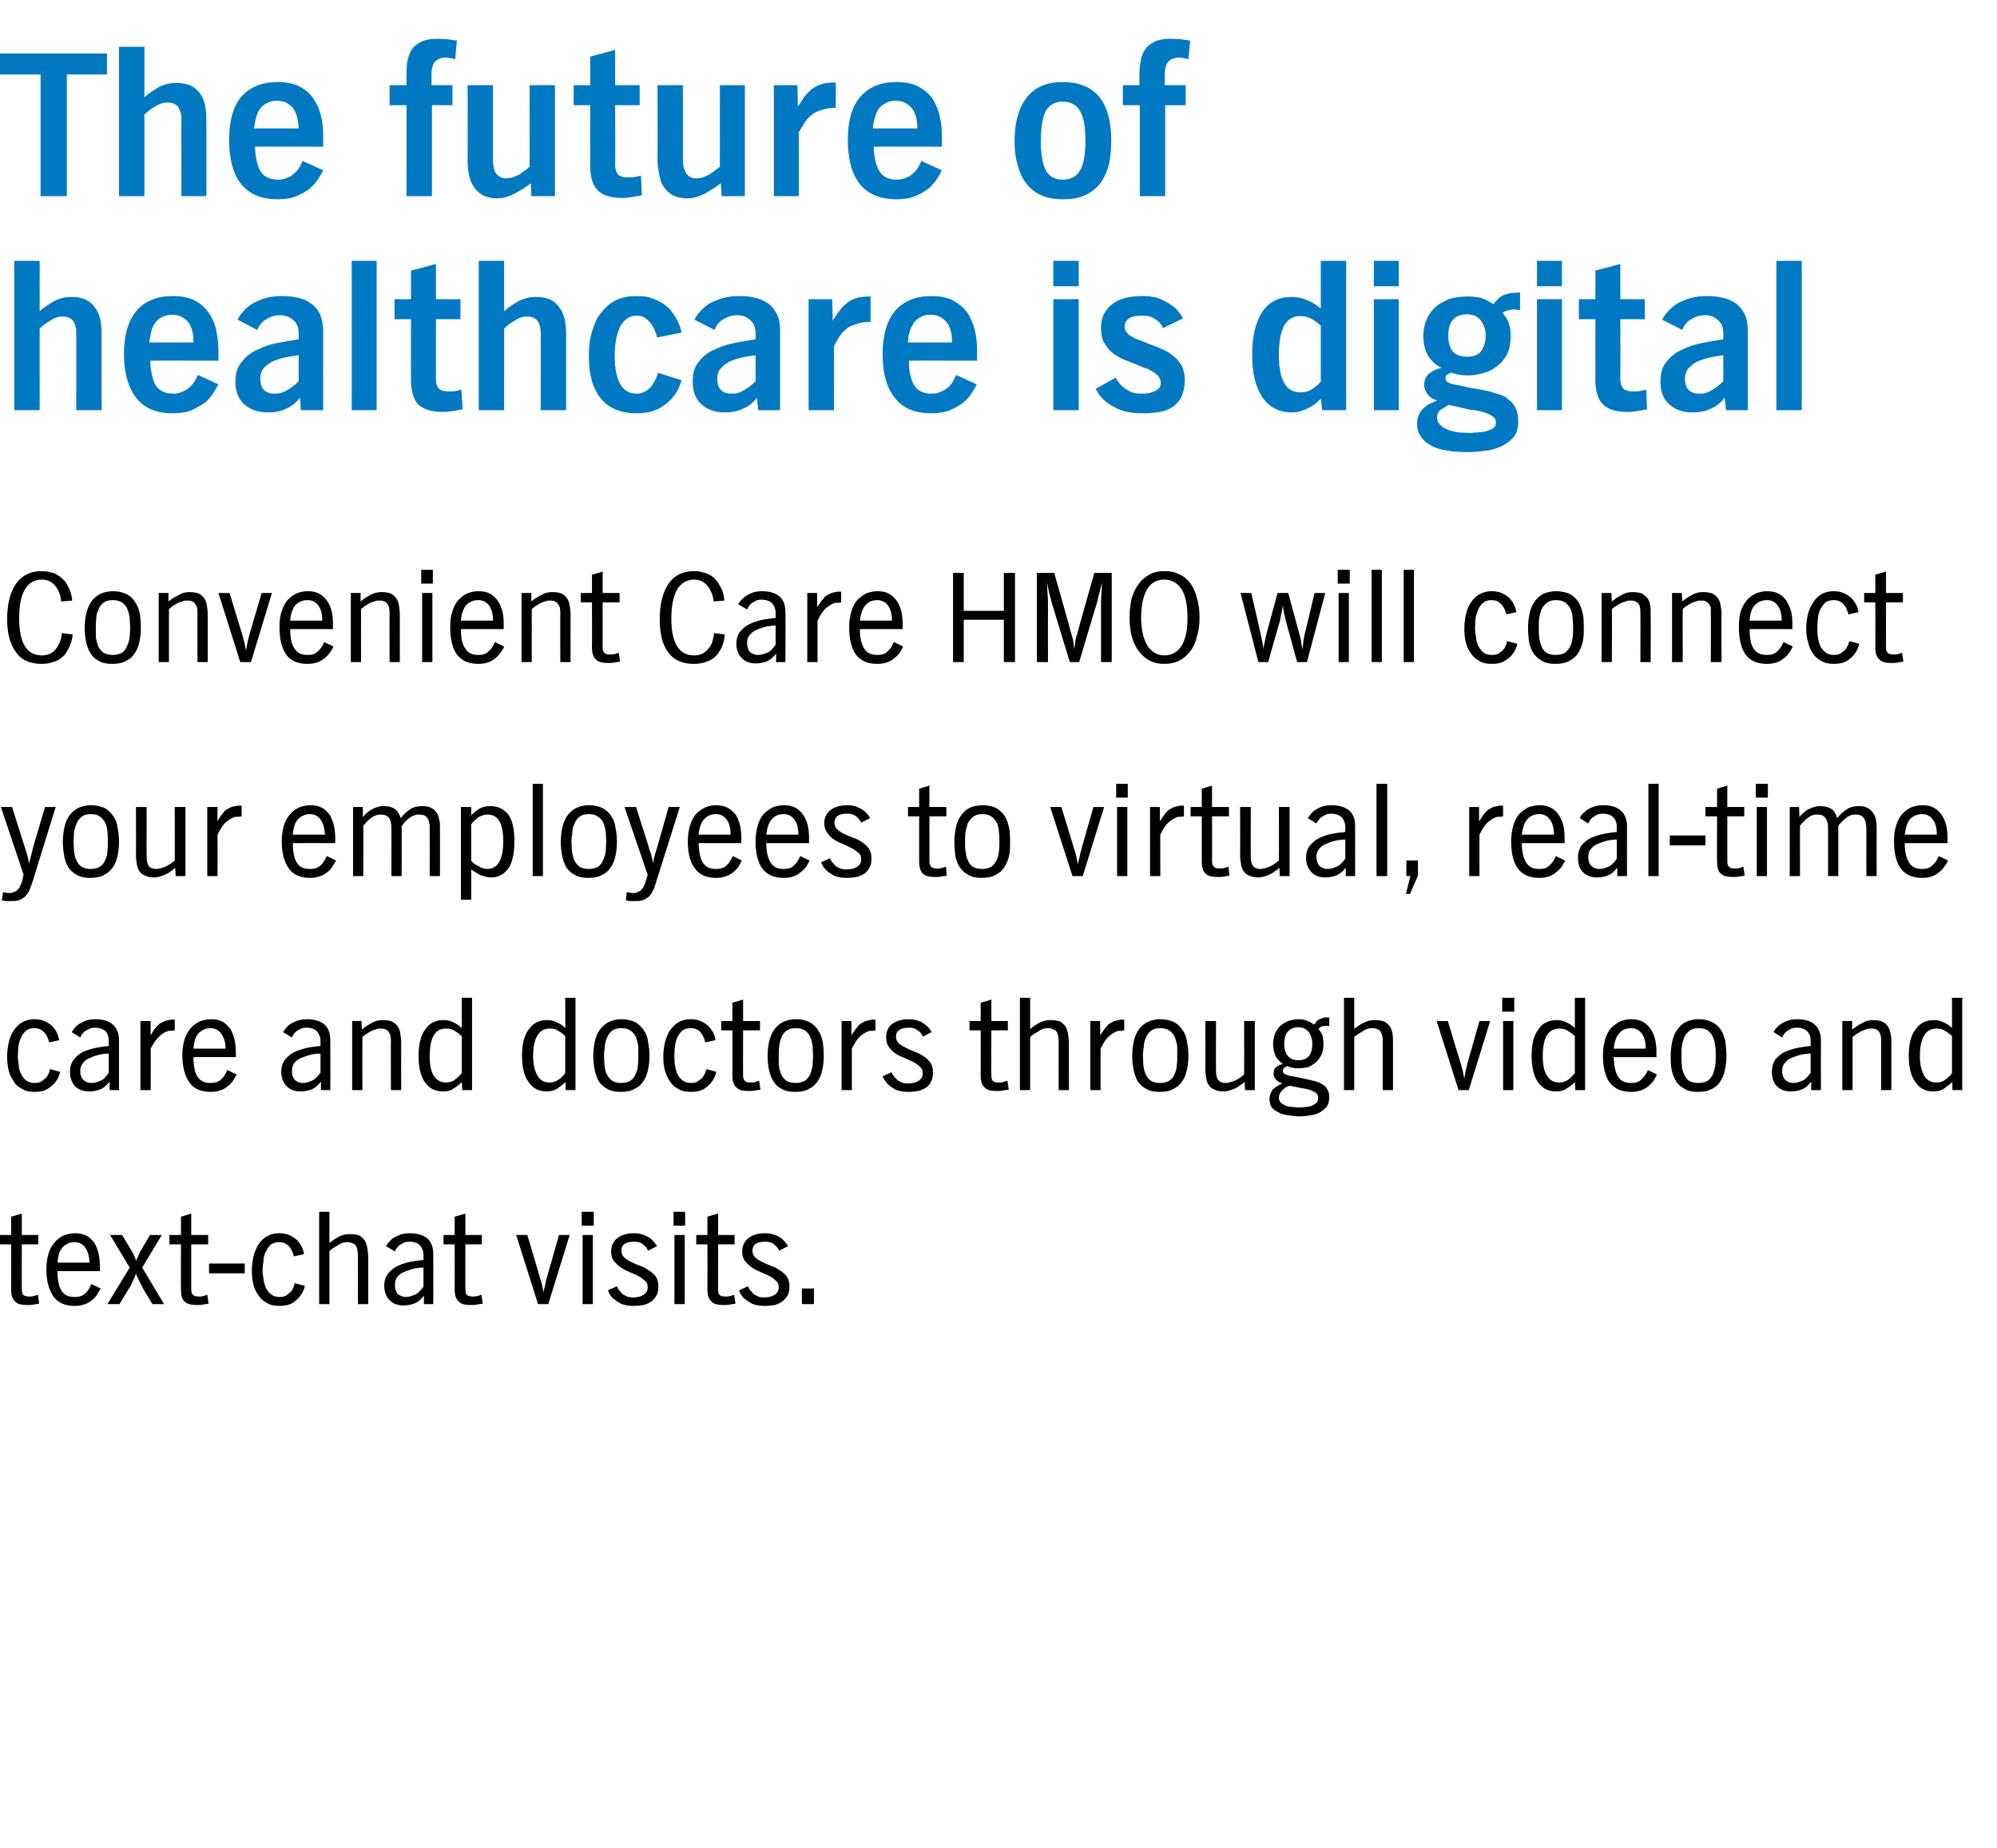
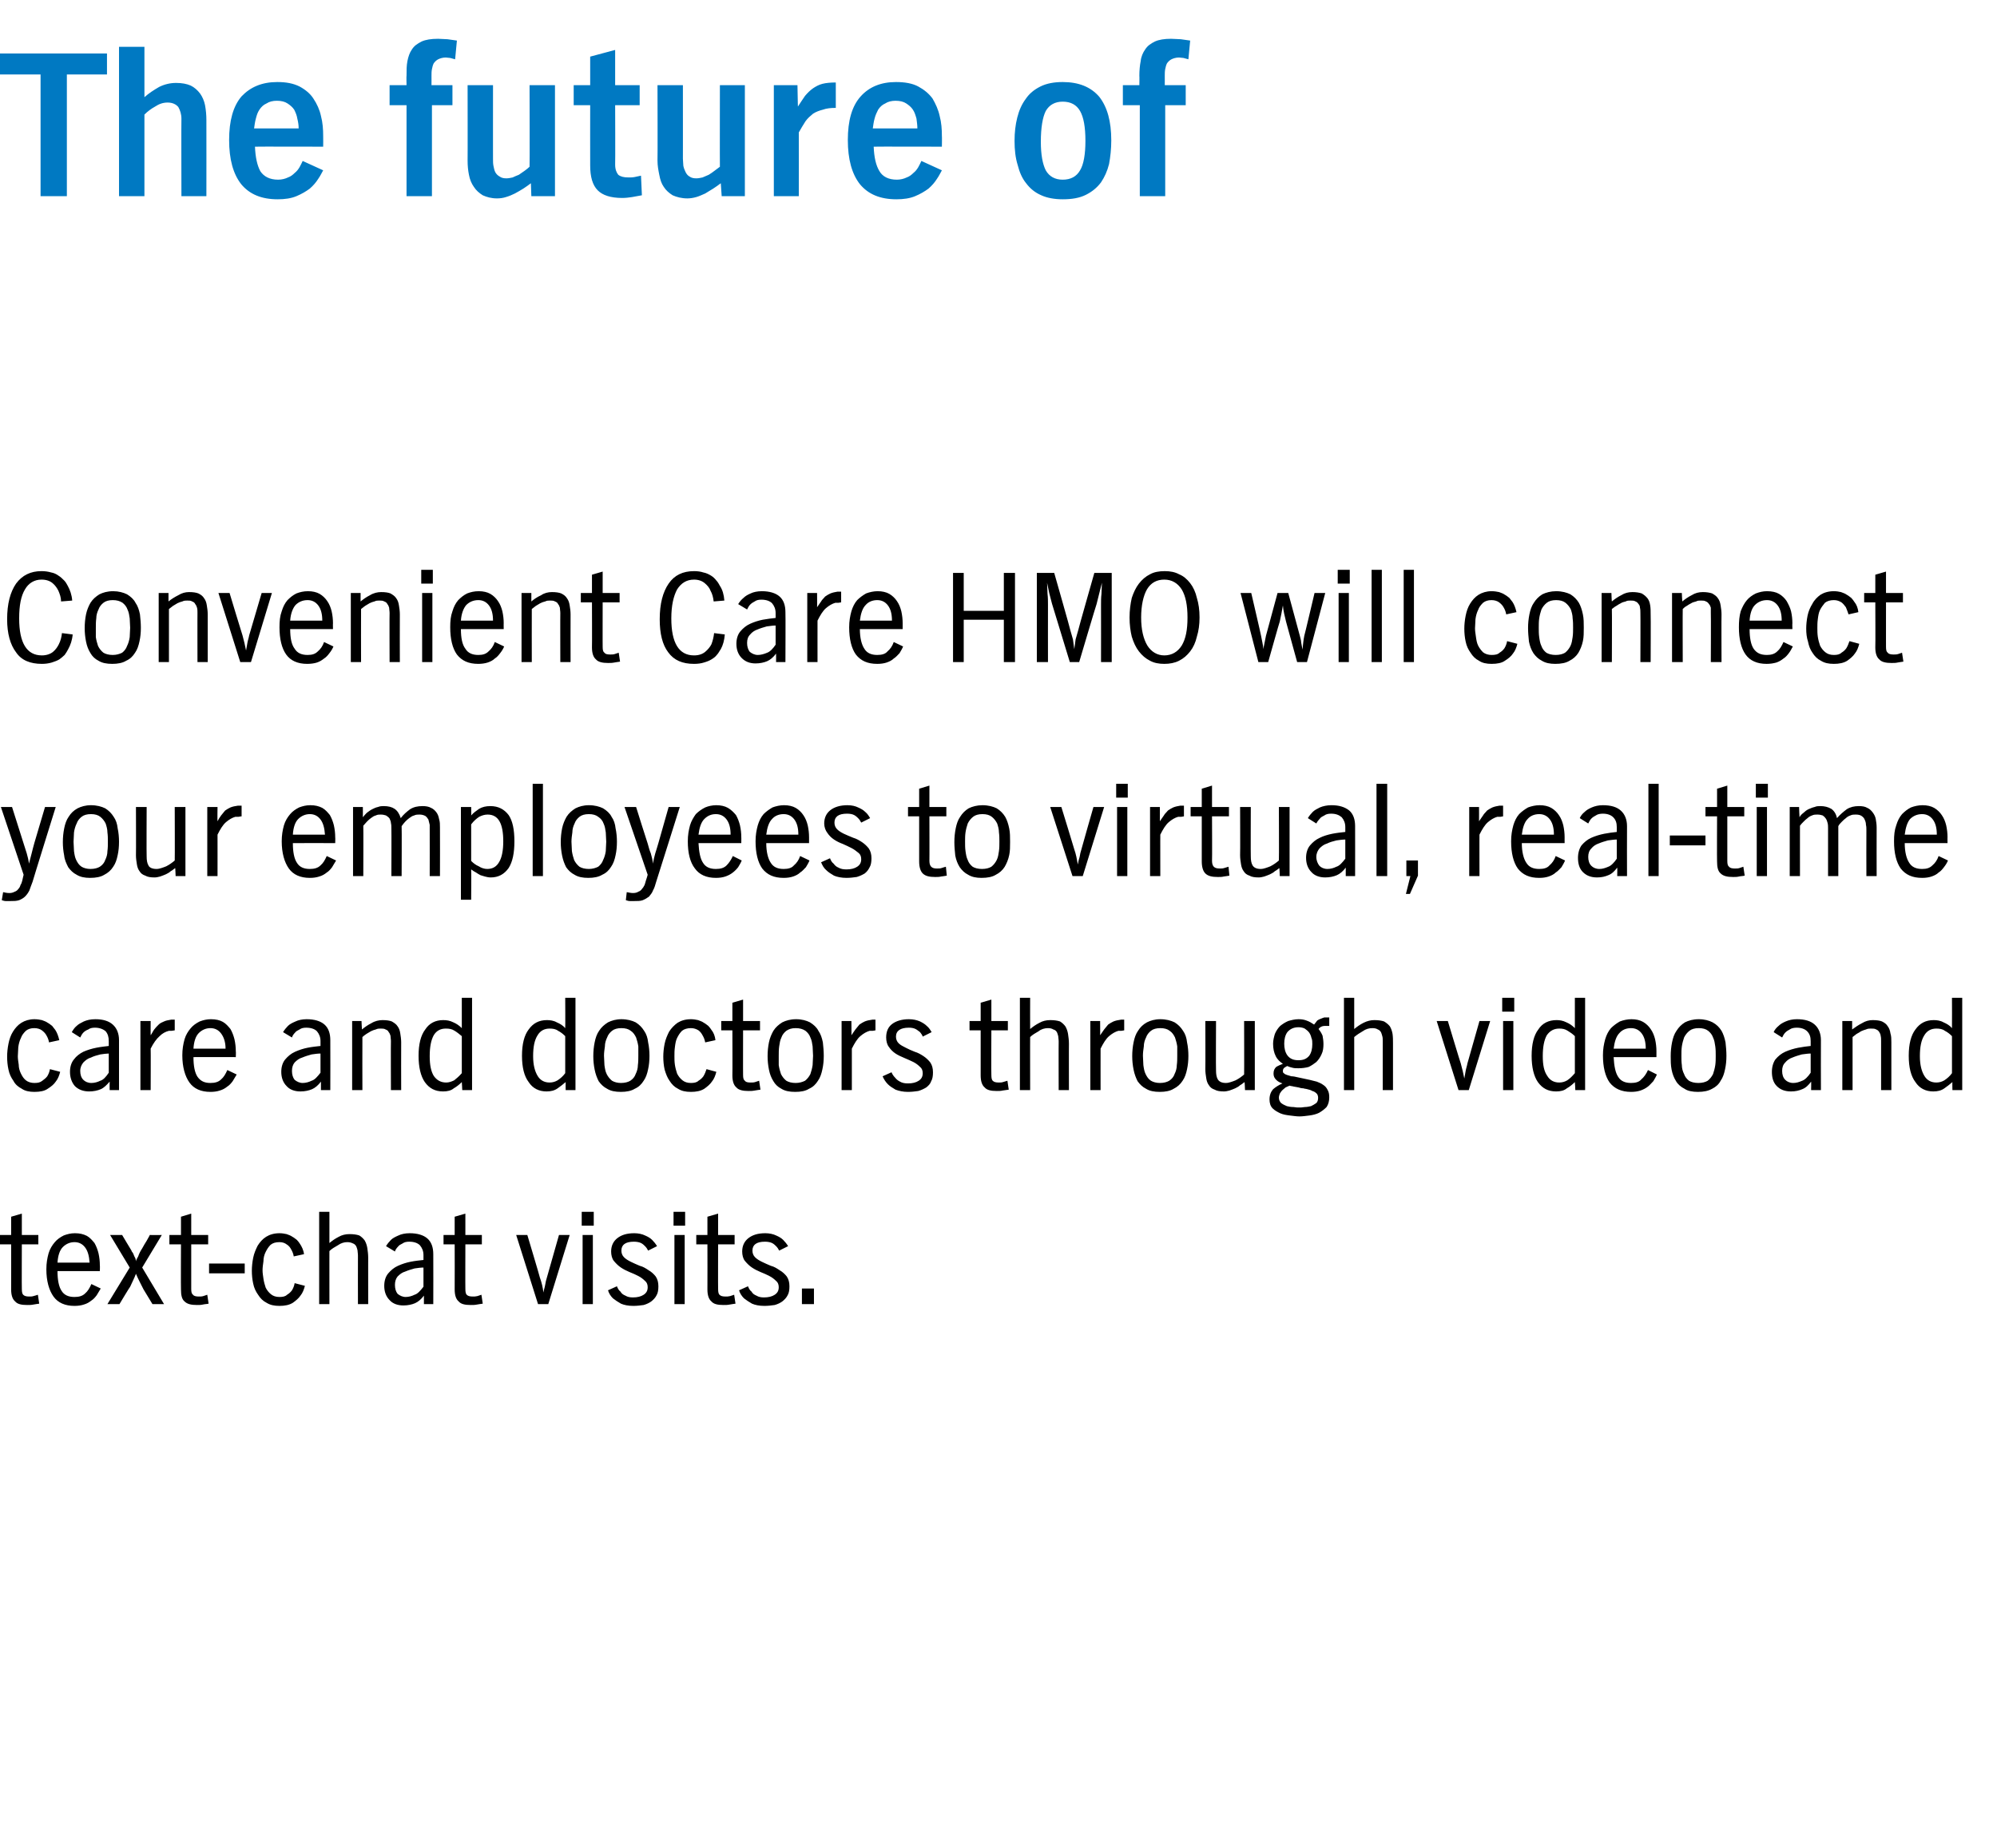
<svg xmlns="http://www.w3.org/2000/svg" version="1.1" width="448px" height="414.5px" viewBox="0 -8 448 414.5" style="top:-8px">
  <desc>The future of healthcare is digital Convenient Care HMO will connect your employees to virtual, real-time care and do...</desc>
  <defs />
  <g id="Polygon4791">
    <path d="M 8.8 284.4 C 8.3 284.5 7.9 284.5 7.5 284.6 C 7 284.7 6.6 284.7 6.1 284.7 C 4.8 284.7 3.9 284.5 3.4 283.9 C 2.8 283.4 2.5 282.5 2.5 281.2 C 2.52 281.17 2.5 271.1 2.5 271.1 L 0 271.1 L 0 269 L 2.5 269 L 2.5 264.9 L 4.9 264.2 L 4.9 269 L 8.6 269 L 8.6 271.1 L 4.9 271.1 C 4.9 271.1 4.86 281.14 4.9 281.1 C 4.9 281.8 5 282.2 5.2 282.4 C 5.5 282.7 5.9 282.8 6.6 282.8 C 6.9 282.8 7.2 282.8 7.5 282.7 C 7.9 282.6 8.2 282.5 8.5 282.4 C 8.5 282.4 8.8 284.4 8.8 284.4 Z M 22.6 281 C 22.3 281.5 22 282 21.7 282.5 C 21.4 282.9 21 283.4 20.5 283.7 C 20 284.1 19.5 284.4 18.8 284.6 C 18.2 284.8 17.5 284.9 16.7 284.9 C 14.6 284.9 13 284.2 12 282.8 C 11 281.4 10.4 279.3 10.4 276.7 C 10.4 275.3 10.6 274.2 10.9 273.1 C 11.2 272.1 11.7 271.3 12.3 270.6 C 12.8 270 13.5 269.5 14.3 269.1 C 15.1 268.8 15.9 268.6 16.8 268.6 C 17.9 268.6 18.7 268.8 19.5 269.2 C 20.2 269.6 20.7 270.2 21.2 270.8 C 21.6 271.5 21.9 272.3 22.1 273.1 C 22.3 274 22.4 274.9 22.4 275.8 C 22.44 275.77 22.4 277.1 22.4 277.1 C 22.4 277.1 12.87 277.09 12.9 277.1 C 12.9 279.1 13.2 280.6 13.8 281.5 C 14.4 282.5 15.4 282.9 16.7 282.9 C 17.7 282.9 18.5 282.7 19.1 282.1 C 19.7 281.6 20.1 280.9 20.5 280 C 20.5 280 22.6 281 22.6 281 Z M 20.1 275.2 C 20 273.7 19.7 272.6 19.1 271.8 C 18.5 271 17.7 270.6 16.7 270.6 C 15.7 270.6 14.8 271 14.1 271.7 C 13.4 272.4 13 273.6 12.9 275.2 C 12.9 275.2 20.1 275.2 20.1 275.2 Z M 34.2 284.5 C 33.5 283.4 32.9 282.3 32.2 281.2 C 31.6 280 31 278.9 30.5 277.7 C 30.3 278.2 30.1 278.7 29.9 279.1 C 29.7 279.6 29.4 280.1 29.2 280.6 C 29.16 280.57 26.8 284.5 26.8 284.5 L 24.1 284.5 L 29.1 276.3 L 24.7 269 L 27.4 269 C 27.4 269 29.46 272.47 29.5 272.5 C 29.5 272.6 29.6 272.8 29.8 273 C 29.9 273.2 30 273.4 30.1 273.7 C 30.2 273.9 30.3 274.1 30.4 274.3 C 30.4 274.5 30.5 274.7 30.5 274.9 C 30.5 274.7 30.7 274.3 31 273.8 C 31.2 273.2 31.5 272.6 31.9 272 C 32.2 271.4 32.6 270.8 32.9 270.3 C 33.2 269.7 33.5 269.3 33.6 269 C 33.63 269.02 36.3 269 36.3 269 L 31.9 276.3 L 36.8 284.5 C 36.8 284.5 34.2 284.5 34.2 284.5 Z M 46.8 284.4 C 46.4 284.5 45.9 284.5 45.5 284.6 C 45.1 284.7 44.6 284.7 44.2 284.7 C 42.9 284.7 42 284.5 41.4 283.9 C 40.8 283.4 40.6 282.5 40.6 281.2 C 40.56 281.17 40.6 271.1 40.6 271.1 L 38 271.1 L 38 269 L 40.6 269 L 40.6 264.9 L 42.9 264.2 L 42.9 269 L 46.7 269 L 46.7 271.1 L 42.9 271.1 C 42.9 271.1 42.9 281.14 42.9 281.1 C 42.9 281.8 43 282.2 43.3 282.4 C 43.5 282.7 44 282.8 44.6 282.8 C 44.9 282.8 45.3 282.8 45.6 282.7 C 45.9 282.6 46.2 282.5 46.5 282.4 C 46.5 282.4 46.8 284.4 46.8 284.4 Z M 46.9 277.6 L 46.9 275.4 L 54.9 275.4 L 54.9 277.6 L 46.9 277.6 Z M 68.4 280.4 C 68.2 281.2 67.9 282 67.4 282.6 C 67 283.2 66.4 283.7 65.7 284.2 C 64.9 284.7 63.9 284.9 62.7 284.9 C 61.5 284.9 60.6 284.7 59.8 284.2 C 59 283.8 58.4 283.2 57.9 282.4 C 57.4 281.7 57 280.9 56.8 279.9 C 56.6 279 56.5 278 56.5 277 C 56.5 276.1 56.6 275.1 56.8 274.1 C 57 273.1 57.4 272.2 57.8 271.4 C 58.3 270.6 58.9 269.9 59.7 269.4 C 60.5 268.9 61.5 268.6 62.7 268.6 C 63.3 268.6 63.8 268.7 64.3 268.8 C 64.8 269 65.2 269.1 65.6 269.4 C 66 269.6 66.3 269.9 66.6 270.1 C 66.9 270.4 67.1 270.7 67.3 271 C 67.7 271.6 68.1 272.4 68.2 273.3 C 68.2 273.3 65.9 273.8 65.9 273.8 C 65.8 273.2 65.6 272.7 65.3 272.2 C 65.1 271.8 64.8 271.4 64.3 271.1 C 63.9 270.8 63.4 270.6 62.7 270.6 C 61.8 270.6 61.2 270.8 60.7 271.2 C 60.2 271.7 59.9 272.2 59.6 272.8 C 59.3 273.4 59.1 274.1 59.1 274.9 C 59 275.6 58.9 276.3 58.9 276.9 C 58.9 277.5 59 278.1 59.1 278.8 C 59.2 279.5 59.4 280.2 59.6 280.8 C 59.9 281.4 60.3 281.9 60.8 282.3 C 61.3 282.7 61.9 282.9 62.7 282.9 C 63.4 282.9 64 282.8 64.4 282.4 C 64.9 282.1 65.2 281.8 65.5 281.4 C 65.8 280.9 66 280.4 66.1 279.8 C 66.1 279.8 68.4 280.4 68.4 280.4 Z M 80.3 284.5 C 80.3 284.5 80.28 273.58 80.3 273.6 C 80.3 273.1 80.2 272.7 80.2 272.4 C 80.1 272 80 271.7 79.9 271.5 C 79.7 271.2 79.5 271 79.2 270.9 C 78.8 270.7 78.4 270.6 77.9 270.6 C 77.2 270.6 76.5 270.8 75.8 271.3 C 75.1 271.7 74.4 272.1 73.9 272.6 C 73.89 272.56 73.9 284.5 73.9 284.5 L 71.6 284.5 L 71.6 263.8 L 73.9 263.8 C 73.9 263.8 73.89 270.79 73.9 270.8 C 74.5 270.3 75.2 269.8 76 269.4 C 76.7 269 77.5 268.8 78.4 268.8 C 79.3 268.8 80 268.9 80.6 269.1 C 81.1 269.4 81.5 269.8 81.8 270.2 C 82.1 270.7 82.3 271.3 82.4 271.9 C 82.5 272.6 82.6 273.3 82.6 274.1 C 82.59 274.06 82.6 284.5 82.6 284.5 L 80.3 284.5 Z M 95.1 284.5 C 95.1 284.5 95.1 282.64 95.1 282.6 C 94.5 283.4 93.8 284 93.1 284.3 C 92.4 284.6 91.5 284.8 90.5 284.8 C 89.2 284.8 88.1 284.4 87.4 283.6 C 86.6 282.8 86.2 281.7 86.2 280.4 C 86.2 279.3 86.5 278.3 87.1 277.6 C 87.7 276.9 88.4 276.3 89.3 275.9 C 90.2 275.5 91.1 275.2 92.1 275 C 93.1 274.8 94.1 274.7 95 274.6 C 95 274.6 95 273.5 95 273.5 C 95 272.6 94.7 271.9 94.2 271.3 C 93.7 270.8 92.9 270.5 91.8 270.5 C 91.2 270.5 90.7 270.6 90.3 270.9 C 89.9 271.1 89.5 271.3 89.3 271.6 C 89 271.9 88.7 272.3 88.6 272.7 C 88.6 272.7 86.6 271.5 86.6 271.5 C 86.9 271 87.3 270.5 87.7 270.1 C 88.1 269.7 88.7 269.4 89.4 269.1 C 90 268.8 90.9 268.6 91.9 268.6 C 93.6 268.6 95 269 95.9 269.8 C 96.8 270.6 97.2 271.8 97.2 273.3 C 97.23 273.34 97.2 284.5 97.2 284.5 L 95.1 284.5 Z M 95 276.3 C 94.4 276.3 93.7 276.4 93 276.5 C 92.3 276.7 91.6 276.9 90.9 277.2 C 90.2 277.4 89.7 277.8 89.2 278.3 C 88.8 278.8 88.6 279.4 88.6 280.2 C 88.6 281 88.8 281.7 89.2 282.2 C 89.7 282.6 90.3 282.9 91 282.9 C 91.7 282.9 92.4 282.7 93 282.4 C 93.7 282.2 94.3 281.5 95 280.6 C 95 280.6 95 276.3 95 276.3 Z M 108.3 284.4 C 107.8 284.5 107.4 284.5 107 284.6 C 106.5 284.7 106.1 284.7 105.6 284.7 C 104.3 284.7 103.4 284.5 102.9 283.9 C 102.3 283.4 102 282.5 102 281.2 C 102.03 281.17 102 271.1 102 271.1 L 99.5 271.1 L 99.5 269 L 102 269 L 102 264.9 L 104.4 264.2 L 104.4 269 L 108.1 269 L 108.1 271.1 L 104.4 271.1 C 104.4 271.1 104.37 281.14 104.4 281.1 C 104.4 281.8 104.5 282.2 104.7 282.4 C 105 282.7 105.4 282.8 106.1 282.8 C 106.4 282.8 106.7 282.8 107.1 282.7 C 107.4 282.6 107.7 282.5 108 282.4 C 108 282.4 108.3 284.4 108.3 284.4 Z M 123 284.5 L 120.7 284.5 L 115.8 269 L 118.3 269 C 118.3 269 121.14 278.47 121.1 278.5 C 121.5 279.6 121.8 280.8 121.9 281.9 C 122 281.3 122.2 280.8 122.3 280.2 C 122.4 279.6 122.5 279.1 122.7 278.5 C 122.7 278.47 125.4 269 125.4 269 L 127.8 269 L 123 284.5 Z M 130.5 266.9 L 130.5 263.8 L 133.2 263.8 L 133.2 266.9 L 130.5 266.9 Z M 130.7 284.5 L 130.7 269 L 133 269 L 133 284.5 L 130.7 284.5 Z M 147.7 280.5 C 147.7 281.3 147.6 282 147.3 282.5 C 147 283.1 146.6 283.5 146.1 283.9 C 145.7 284.2 145.1 284.5 144.4 284.7 C 143.7 284.8 142.9 284.9 142.1 284.9 C 140.9 284.9 140 284.7 139.3 284.4 C 138.6 284 138 283.6 137.5 283.2 C 137 282.7 136.6 282.1 136.4 281.4 C 136.4 281.4 138.4 280.5 138.4 280.5 C 138.6 281 138.8 281.4 139.2 281.7 C 139.4 282.1 139.8 282.4 140.3 282.6 C 140.8 282.9 141.3 283 142 283 C 143 283 143.8 282.8 144.4 282.4 C 145 282 145.3 281.5 145.3 280.7 C 145.3 280.1 145.1 279.6 144.7 279.3 C 144.3 278.9 143.8 278.5 143.2 278.2 C 142.6 277.9 142 277.6 141.2 277.3 C 140.5 277 139.9 276.7 139.3 276.3 C 138.7 275.9 138.2 275.4 137.7 274.8 C 137.3 274.3 137.1 273.5 137.1 272.7 C 137.1 271.4 137.6 270.4 138.5 269.7 C 139.4 269 140.6 268.6 142.3 268.6 C 143.2 268.6 144.1 268.8 144.7 269.1 C 145.4 269.4 145.9 269.7 146.3 270.1 C 146.7 270.5 147.1 271 147.4 271.5 C 147.4 271.5 145.4 272.5 145.4 272.5 C 145.2 272.1 145 271.8 144.7 271.5 C 144.5 271.3 144.2 271 143.8 270.8 C 143.4 270.6 142.8 270.5 142.2 270.5 C 140.3 270.5 139.4 271.2 139.4 272.5 C 139.4 273.1 139.6 273.6 140 274 C 140.4 274.4 140.9 274.7 141.5 275 C 142.1 275.3 142.8 275.6 143.5 275.9 C 144.3 276.1 144.9 276.5 145.5 276.9 C 146.2 277.3 146.7 277.8 147.1 278.3 C 147.5 278.9 147.7 279.6 147.7 280.5 Z M 151.1 266.9 L 151.1 263.8 L 153.7 263.8 L 153.7 266.9 L 151.1 266.9 Z M 151.3 284.5 L 151.3 269 L 153.6 269 L 153.6 284.5 L 151.3 284.5 Z M 165 284.4 C 164.5 284.5 164.1 284.5 163.7 284.6 C 163.2 284.7 162.8 284.7 162.3 284.7 C 161 284.7 160.1 284.5 159.6 283.9 C 159 283.4 158.7 282.5 158.7 281.2 C 158.73 281.17 158.7 271.1 158.7 271.1 L 156.2 271.1 L 156.2 269 L 158.7 269 L 158.7 264.9 L 161.1 264.2 L 161.1 269 L 164.8 269 L 164.8 271.1 L 161.1 271.1 C 161.1 271.1 161.07 281.14 161.1 281.1 C 161.1 281.8 161.2 282.2 161.4 282.4 C 161.7 282.7 162.1 282.8 162.8 282.8 C 163.1 282.8 163.4 282.8 163.8 282.7 C 164.1 282.6 164.4 282.5 164.7 282.4 C 164.7 282.4 165 284.4 165 284.4 Z M 177.1 280.5 C 177.1 281.3 177 282 176.7 282.5 C 176.4 283.1 176 283.5 175.5 283.9 C 175.1 284.2 174.5 284.5 173.8 284.7 C 173.1 284.8 172.3 284.9 171.5 284.9 C 170.3 284.9 169.4 284.7 168.7 284.4 C 168 284 167.4 283.6 166.9 283.2 C 166.4 282.7 166 282.1 165.8 281.4 C 165.8 281.4 167.8 280.5 167.8 280.5 C 168 281 168.2 281.4 168.6 281.7 C 168.8 282.1 169.2 282.4 169.7 282.6 C 170.2 282.9 170.7 283 171.4 283 C 172.4 283 173.2 282.8 173.8 282.4 C 174.4 282 174.7 281.5 174.7 280.7 C 174.7 280.1 174.5 279.6 174.1 279.3 C 173.7 278.9 173.2 278.5 172.6 278.2 C 172 277.9 171.4 277.6 170.6 277.3 C 169.9 277 169.3 276.7 168.7 276.3 C 168.1 275.9 167.6 275.4 167.1 274.8 C 166.7 274.3 166.5 273.5 166.5 272.7 C 166.5 271.4 167 270.4 167.9 269.7 C 168.8 269 170 268.6 171.7 268.6 C 172.6 268.6 173.5 268.8 174.1 269.1 C 174.8 269.4 175.3 269.7 175.7 270.1 C 176.1 270.5 176.5 271 176.8 271.5 C 176.8 271.5 174.8 272.5 174.8 272.5 C 174.6 272.1 174.4 271.8 174.1 271.5 C 173.9 271.3 173.6 271 173.2 270.8 C 172.8 270.6 172.2 270.5 171.6 270.5 C 169.7 270.5 168.8 271.2 168.8 272.5 C 168.8 273.1 169 273.6 169.4 274 C 169.8 274.4 170.3 274.7 170.9 275 C 171.5 275.3 172.2 275.6 172.9 275.9 C 173.7 276.1 174.3 276.5 174.9 276.9 C 175.6 277.3 176.1 277.8 176.5 278.3 C 176.9 278.9 177.1 279.6 177.1 280.5 Z M 179.9 284.5 L 179.9 281 L 182.6 281 L 182.6 284.5 L 179.9 284.5 Z " stroke="none" fill="#000" />
  </g>
  <g id="Polygon4790">
    <path d="M 13.5 232.4 C 13.3 233.2 13 234 12.5 234.6 C 12.1 235.2 11.5 235.7 10.7 236.2 C 10 236.7 9 236.9 7.7 236.9 C 6.6 236.9 5.6 236.7 4.9 236.2 C 4.1 235.8 3.4 235.2 3 234.4 C 2.5 233.7 2.1 232.9 1.9 231.9 C 1.7 231 1.6 230 1.6 229 C 1.6 228.1 1.7 227.1 1.9 226.1 C 2.1 225.1 2.4 224.2 2.9 223.4 C 3.4 222.6 4 221.9 4.8 221.4 C 5.6 220.9 6.6 220.6 7.7 220.6 C 8.4 220.6 8.9 220.7 9.4 220.8 C 9.9 221 10.3 221.1 10.7 221.4 C 11.1 221.6 11.4 221.9 11.7 222.1 C 11.9 222.4 12.2 222.7 12.4 223 C 12.8 223.6 13.1 224.4 13.3 225.3 C 13.3 225.3 11 225.8 11 225.8 C 10.9 225.2 10.7 224.7 10.4 224.2 C 10.2 223.8 9.8 223.4 9.4 223.1 C 9 222.8 8.4 222.6 7.7 222.6 C 6.9 222.6 6.3 222.8 5.8 223.2 C 5.3 223.7 4.9 224.2 4.7 224.8 C 4.4 225.4 4.2 226.1 4.1 226.9 C 4.1 227.6 4 228.3 4 228.9 C 4 229.5 4.1 230.1 4.2 230.8 C 4.2 231.5 4.4 232.2 4.7 232.8 C 5 233.4 5.3 233.9 5.8 234.3 C 6.3 234.7 7 234.9 7.7 234.9 C 8.5 234.9 9 234.8 9.5 234.4 C 9.9 234.1 10.3 233.8 10.6 233.4 C 10.9 232.9 11.1 232.4 11.2 231.8 C 11.2 231.8 13.5 232.4 13.5 232.4 Z M 24.6 236.5 C 24.6 236.5 24.57 234.64 24.6 234.6 C 23.9 235.4 23.3 236 22.6 236.3 C 21.9 236.6 21 236.8 20 236.8 C 18.7 236.8 17.6 236.4 16.8 235.6 C 16.1 234.8 15.7 233.7 15.7 232.4 C 15.7 231.3 16 230.3 16.6 229.6 C 17.1 228.9 17.9 228.3 18.7 227.9 C 19.6 227.5 20.6 227.2 21.6 227 C 22.6 226.8 23.6 226.7 24.4 226.6 C 24.4 226.6 24.4 225.5 24.4 225.5 C 24.4 224.6 24.2 223.9 23.7 223.3 C 23.1 222.8 22.3 222.5 21.3 222.5 C 20.7 222.5 20.2 222.6 19.8 222.9 C 19.3 223.1 19 223.3 18.7 223.6 C 18.4 223.9 18.2 224.3 18 224.7 C 18 224.7 16.1 223.5 16.1 223.5 C 16.4 223 16.7 222.5 17.2 222.1 C 17.6 221.7 18.2 221.4 18.8 221.1 C 19.5 220.8 20.3 220.6 21.4 220.6 C 23.1 220.6 24.4 221 25.3 221.8 C 26.2 222.6 26.7 223.8 26.7 225.3 C 26.7 225.34 26.7 236.5 26.7 236.5 L 24.6 236.5 Z M 24.4 228.3 C 23.9 228.3 23.2 228.4 22.5 228.5 C 21.7 228.7 21 228.9 20.4 229.2 C 19.7 229.4 19.2 229.8 18.7 230.3 C 18.3 230.8 18 231.4 18 232.2 C 18 233 18.2 233.7 18.7 234.2 C 19.1 234.6 19.7 234.9 20.5 234.9 C 21.2 234.9 21.9 234.7 22.5 234.4 C 23.2 234.2 23.8 233.5 24.4 232.6 C 24.4 232.6 24.4 228.3 24.4 228.3 Z M 39.2 223.1 C 39 223.1 38.7 223.2 38.5 223.2 C 38.3 223.2 38.1 223.2 37.9 223.2 C 37.1 223.4 36.4 223.8 35.8 224.4 C 35.1 225 34.4 226 33.8 227.2 C 33.84 227.17 33.8 236.5 33.8 236.5 L 31.5 236.5 L 31.5 221 L 33.8 221 C 33.8 221 33.78 224.23 33.8 224.2 C 34.1 223.8 34.3 223.3 34.6 222.9 C 34.9 222.5 35.2 222.2 35.6 221.8 C 35.9 221.5 36.3 221.3 36.8 221.1 C 37.2 220.9 37.8 220.8 38.4 220.7 C 38.6 220.7 38.7 220.7 38.8 220.7 C 39 220.7 39.1 220.7 39.2 220.7 C 39.2 220.7 39.2 223.1 39.2 223.1 Z M 53.1 233 C 52.8 233.5 52.5 234 52.2 234.5 C 51.9 234.9 51.5 235.4 51 235.7 C 50.5 236.1 50 236.4 49.3 236.6 C 48.7 236.8 48 236.9 47.2 236.9 C 45.1 236.9 43.5 236.2 42.5 234.8 C 41.5 233.4 40.9 231.3 40.9 228.7 C 40.9 227.3 41.1 226.2 41.4 225.1 C 41.7 224.1 42.2 223.3 42.8 222.6 C 43.3 222 44 221.5 44.8 221.1 C 45.6 220.8 46.4 220.6 47.3 220.6 C 48.4 220.6 49.3 220.8 50 221.2 C 50.7 221.6 51.2 222.2 51.7 222.8 C 52.1 223.5 52.4 224.3 52.6 225.1 C 52.8 226 52.9 226.9 52.9 227.8 C 52.95 227.77 52.9 229.1 52.9 229.1 C 52.9 229.1 43.38 229.09 43.4 229.1 C 43.4 231.1 43.7 232.6 44.3 233.5 C 45 234.5 45.9 234.9 47.2 234.9 C 48.2 234.9 49 234.7 49.6 234.1 C 50.2 233.6 50.6 232.9 51 232 C 51 232 53.1 233 53.1 233 Z M 50.6 227.2 C 50.6 225.7 50.2 224.6 49.6 223.8 C 49 223 48.2 222.6 47.2 222.6 C 46.2 222.6 45.3 223 44.6 223.7 C 43.9 224.4 43.5 225.6 43.4 227.2 C 43.4 227.2 50.6 227.2 50.6 227.2 Z M 72 236.5 C 72 236.5 72 234.64 72 234.6 C 71.4 235.4 70.7 236 70 236.3 C 69.3 236.6 68.4 236.8 67.4 236.8 C 66.1 236.8 65 236.4 64.3 235.6 C 63.5 234.8 63.1 233.7 63.1 232.4 C 63.1 231.3 63.4 230.3 64 229.6 C 64.6 228.9 65.3 228.3 66.2 227.9 C 67.1 227.5 68 227.2 69 227 C 70 226.8 71 226.7 71.9 226.6 C 71.9 226.6 71.9 225.5 71.9 225.5 C 71.9 224.6 71.6 223.9 71.1 223.3 C 70.6 222.8 69.8 222.5 68.7 222.5 C 68.1 222.5 67.6 222.6 67.2 222.9 C 66.8 223.1 66.4 223.3 66.2 223.6 C 65.9 223.9 65.6 224.3 65.5 224.7 C 65.5 224.7 63.5 223.5 63.5 223.5 C 63.8 223 64.2 222.5 64.6 222.1 C 65 221.7 65.6 221.4 66.3 221.1 C 66.9 220.8 67.8 220.6 68.8 220.6 C 70.5 220.6 71.9 221 72.8 221.8 C 73.7 222.6 74.1 223.8 74.1 225.3 C 74.13 225.34 74.1 236.5 74.1 236.5 L 72 236.5 Z M 71.9 228.3 C 71.3 228.3 70.6 228.4 69.9 228.5 C 69.2 228.7 68.5 228.9 67.8 229.2 C 67.1 229.4 66.6 229.8 66.1 230.3 C 65.7 230.8 65.5 231.4 65.5 232.2 C 65.5 233 65.7 233.7 66.1 234.2 C 66.6 234.6 67.2 234.9 67.9 234.9 C 68.6 234.9 69.3 234.7 69.9 234.4 C 70.6 234.2 71.2 233.5 71.9 232.6 C 71.9 232.6 71.9 228.3 71.9 228.3 Z M 87.7 236.5 C 87.7 236.5 87.66 225.46 87.7 225.5 C 87.7 225 87.6 224.7 87.6 224.3 C 87.5 224 87.4 223.7 87.2 223.5 C 87.1 223.2 86.8 223 86.5 222.9 C 86.2 222.7 85.8 222.7 85.4 222.7 C 85 222.7 84.7 222.7 84.3 222.9 C 83.9 223 83.6 223.1 83.2 223.3 C 82.9 223.5 82.5 223.7 82.2 223.9 C 81.9 224.1 81.5 224.4 81.3 224.6 C 81.27 224.59 81.3 236.5 81.3 236.5 L 79 236.5 L 79 221 L 81.1 221 C 81.1 221 81.18 222.88 81.2 222.9 C 81.8 222.4 82.5 221.9 83.3 221.5 C 84.1 221 85 220.8 85.8 220.8 C 86.7 220.8 87.4 220.9 87.9 221.1 C 88.4 221.4 88.9 221.7 89.2 222.2 C 89.5 222.6 89.7 223.1 89.8 223.8 C 89.9 224.4 90 225.1 90 225.8 C 89.97 225.82 90 236.5 90 236.5 L 87.7 236.5 Z M 103.7 236.5 C 103.7 236.5 103.62 234.7 103.6 234.7 C 103.1 235.2 102.5 235.7 101.8 236.1 C 101.2 236.6 100.4 236.8 99.4 236.8 C 97.6 236.8 96.3 236.1 95.3 234.7 C 94.4 233.4 93.9 231.4 93.9 228.8 C 93.9 226.2 94.4 224.2 95.4 222.9 C 96.3 221.5 97.7 220.8 99.4 220.8 C 100.2 220.8 100.9 220.9 101.7 221.3 C 102.4 221.6 103 222 103.6 222.6 C 103.59 222.58 103.6 215.8 103.6 215.8 L 105.9 215.8 L 105.9 236.5 L 103.7 236.5 Z M 103.6 224.4 C 103 223.9 102.5 223.5 102 223.2 C 101.4 222.8 100.8 222.7 100 222.7 C 98.8 222.7 97.9 223.2 97.3 224.2 C 96.7 225.3 96.4 226.8 96.4 228.9 C 96.4 230.9 96.7 232.3 97.3 233.3 C 98 234.3 98.9 234.8 100.1 234.8 C 100.7 234.8 101.3 234.6 101.9 234.3 C 102.4 233.9 103 233.4 103.6 232.7 C 103.6 232.7 103.6 224.4 103.6 224.4 Z M 126.9 236.5 C 126.9 236.5 126.87 234.7 126.9 234.7 C 126.3 235.2 125.7 235.7 125.1 236.1 C 124.4 236.6 123.6 236.8 122.6 236.8 C 120.9 236.8 119.5 236.1 118.6 234.7 C 117.6 233.4 117.1 231.4 117.1 228.8 C 117.1 226.2 117.6 224.2 118.6 222.9 C 119.6 221.5 120.9 220.8 122.7 220.8 C 123.4 220.8 124.2 220.9 124.9 221.3 C 125.6 221.6 126.3 222 126.8 222.6 C 126.84 222.58 126.8 215.8 126.8 215.8 L 129.1 215.8 L 129.1 236.5 L 126.9 236.5 Z M 126.8 224.4 C 126.3 223.9 125.8 223.5 125.2 223.2 C 124.7 222.8 124 222.7 123.3 222.7 C 122.1 222.7 121.2 223.2 120.6 224.2 C 119.9 225.3 119.6 226.8 119.6 228.9 C 119.6 230.9 120 232.3 120.6 233.3 C 121.2 234.3 122.1 234.8 123.3 234.8 C 124 234.8 124.6 234.6 125.1 234.3 C 125.7 233.9 126.3 233.4 126.8 232.7 C 126.8 232.7 126.8 224.4 126.8 224.4 Z M 145.7 228.8 C 145.7 229.9 145.6 230.9 145.4 231.8 C 145.2 232.8 144.9 233.7 144.4 234.4 C 143.9 235.2 143.3 235.8 142.4 236.2 C 141.6 236.7 140.5 236.9 139.3 236.9 C 138 236.9 137 236.7 136.2 236.2 C 135.4 235.8 134.8 235.2 134.3 234.5 C 133.9 233.7 133.6 232.9 133.4 231.9 C 133.2 230.9 133.1 229.9 133.1 228.9 C 133.1 227.8 133.2 226.8 133.4 225.8 C 133.6 224.8 133.9 223.9 134.4 223.2 C 134.9 222.4 135.6 221.8 136.4 221.3 C 137.2 220.9 138.2 220.6 139.4 220.6 C 140.7 220.6 141.8 220.9 142.6 221.3 C 143.4 221.8 144 222.4 144.5 223.2 C 145 223.9 145.3 224.8 145.4 225.8 C 145.6 226.7 145.7 227.8 145.7 228.8 Z M 143.2 228.8 C 143.2 228.1 143.2 227.4 143.2 226.7 C 143.1 226 142.9 225.3 142.7 224.7 C 142.4 224.1 142.1 223.6 141.5 223.2 C 141 222.8 140.3 222.6 139.4 222.6 C 138.5 222.6 137.8 222.8 137.3 223.2 C 136.8 223.6 136.4 224.1 136.2 224.7 C 135.9 225.3 135.7 226 135.7 226.7 C 135.6 227.4 135.5 228.1 135.5 228.8 C 135.5 229.5 135.6 230.2 135.6 230.9 C 135.7 231.6 135.8 232.3 136.1 232.9 C 136.4 233.5 136.8 234 137.3 234.4 C 137.8 234.7 138.5 234.9 139.3 234.9 C 140.2 234.9 140.9 234.7 141.4 234.4 C 142 234 142.4 233.5 142.6 232.9 C 142.9 232.3 143.1 231.6 143.1 230.9 C 143.2 230.2 143.2 229.5 143.2 228.8 Z M 160.7 232.4 C 160.5 233.2 160.2 234 159.7 234.6 C 159.3 235.2 158.7 235.7 158 236.2 C 157.2 236.7 156.2 236.9 155 236.9 C 153.8 236.9 152.9 236.7 152.1 236.2 C 151.3 235.8 150.7 235.2 150.2 234.4 C 149.7 233.7 149.4 232.9 149.1 231.9 C 148.9 231 148.8 230 148.8 229 C 148.8 228.1 148.9 227.1 149.1 226.1 C 149.3 225.1 149.7 224.2 150.1 223.4 C 150.6 222.6 151.3 221.9 152 221.4 C 152.8 220.9 153.8 220.6 155 220.6 C 155.6 220.6 156.1 220.7 156.6 220.8 C 157.1 221 157.5 221.1 157.9 221.4 C 158.3 221.6 158.6 221.9 158.9 222.1 C 159.2 222.4 159.4 222.7 159.6 223 C 160.1 223.6 160.4 224.4 160.5 225.3 C 160.5 225.3 158.2 225.8 158.2 225.8 C 158.1 225.2 157.9 224.7 157.6 224.2 C 157.4 223.8 157.1 223.4 156.7 223.1 C 156.2 222.8 155.7 222.6 155 222.6 C 154.2 222.6 153.5 222.8 153 223.2 C 152.5 223.7 152.2 224.2 151.9 224.8 C 151.6 225.4 151.5 226.1 151.4 226.9 C 151.3 227.6 151.3 228.3 151.3 228.9 C 151.3 229.5 151.3 230.1 151.4 230.8 C 151.5 231.5 151.7 232.2 151.9 232.8 C 152.2 233.4 152.6 233.9 153.1 234.3 C 153.6 234.7 154.2 234.9 155 234.9 C 155.7 234.9 156.3 234.8 156.7 234.4 C 157.2 234.1 157.5 233.8 157.8 233.4 C 158.1 232.9 158.3 232.4 158.5 231.8 C 158.5 231.8 160.7 232.4 160.7 232.4 Z M 170.6 236.4 C 170.1 236.5 169.7 236.5 169.3 236.6 C 168.8 236.7 168.4 236.7 167.9 236.7 C 166.7 236.7 165.7 236.5 165.2 235.9 C 164.6 235.4 164.3 234.5 164.3 233.2 C 164.34 233.17 164.3 223.1 164.3 223.1 L 161.8 223.1 L 161.8 221 L 164.3 221 L 164.3 216.9 L 166.7 216.2 L 166.7 221 L 170.5 221 L 170.5 223.1 L 166.7 223.1 C 166.7 223.1 166.68 233.14 166.7 233.1 C 166.7 233.8 166.8 234.2 167.1 234.4 C 167.3 234.7 167.7 234.8 168.4 234.8 C 168.7 234.8 169.1 234.8 169.4 234.7 C 169.7 234.6 170 234.5 170.3 234.4 C 170.3 234.4 170.6 236.4 170.6 236.4 Z M 184.8 228.8 C 184.8 229.9 184.7 230.9 184.5 231.8 C 184.3 232.8 184 233.7 183.5 234.4 C 183 235.2 182.4 235.8 181.5 236.2 C 180.7 236.7 179.7 236.9 178.4 236.9 C 177.1 236.9 176.1 236.7 175.3 236.2 C 174.5 235.8 173.9 235.2 173.5 234.5 C 173 233.7 172.7 232.9 172.5 231.9 C 172.3 230.9 172.2 229.9 172.2 228.9 C 172.2 227.8 172.3 226.8 172.5 225.8 C 172.7 224.8 173.1 223.9 173.5 223.2 C 174 222.4 174.7 221.8 175.5 221.3 C 176.3 220.9 177.3 220.6 178.6 220.6 C 179.9 220.6 180.9 220.9 181.7 221.3 C 182.5 221.8 183.2 222.4 183.6 223.2 C 184.1 223.9 184.4 224.8 184.6 225.8 C 184.7 226.7 184.8 227.8 184.8 228.8 Z M 182.4 228.8 C 182.4 228.1 182.3 227.4 182.3 226.7 C 182.2 226 182.1 225.3 181.8 224.7 C 181.6 224.1 181.2 223.6 180.7 223.2 C 180.1 222.8 179.4 222.6 178.5 222.6 C 177.6 222.6 177 222.8 176.4 223.2 C 175.9 223.6 175.5 224.1 175.3 224.7 C 175 225.3 174.9 226 174.8 226.7 C 174.7 227.4 174.7 228.1 174.7 228.8 C 174.7 229.5 174.7 230.2 174.7 230.9 C 174.8 231.6 175 232.3 175.2 232.9 C 175.5 233.5 175.9 234 176.4 234.4 C 176.9 234.7 177.6 234.9 178.5 234.9 C 179.3 234.9 180 234.7 180.6 234.4 C 181.1 234 181.5 233.5 181.8 232.9 C 182 232.3 182.2 231.6 182.3 230.9 C 182.3 230.2 182.4 229.5 182.4 228.8 Z M 196.4 223.1 C 196.2 223.1 196 223.2 195.8 223.2 C 195.6 223.2 195.3 223.2 195.1 223.2 C 194.4 223.4 193.7 223.8 193 224.4 C 192.3 225 191.7 226 191.1 227.2 C 191.1 227.17 191.1 236.5 191.1 236.5 L 188.8 236.5 L 188.8 221 L 191 221 C 191 221 191.04 224.23 191 224.2 C 191.3 223.8 191.6 223.3 191.9 222.9 C 192.2 222.5 192.5 222.2 192.8 221.8 C 193.2 221.5 193.6 221.3 194 221.1 C 194.5 220.9 195 220.8 195.7 220.7 C 195.8 220.7 196 220.7 196.1 220.7 C 196.2 220.7 196.3 220.7 196.4 220.7 C 196.4 220.7 196.4 223.1 196.4 223.1 Z M 209.3 232.5 C 209.3 233.3 209.2 234 208.9 234.5 C 208.7 235.1 208.3 235.5 207.8 235.9 C 207.3 236.2 206.7 236.5 206 236.7 C 205.3 236.8 204.5 236.9 203.7 236.9 C 202.6 236.9 201.7 236.7 200.9 236.4 C 200.2 236 199.6 235.6 199.2 235.2 C 198.7 234.7 198.3 234.1 198 233.4 C 198 233.4 200 232.5 200 232.5 C 200.2 233 200.5 233.4 200.8 233.7 C 201.1 234.1 201.5 234.4 201.9 234.6 C 202.4 234.9 203 235 203.7 235 C 204.7 235 205.5 234.8 206.1 234.4 C 206.7 234 207 233.5 207 232.7 C 207 232.1 206.8 231.6 206.4 231.3 C 206 230.9 205.5 230.5 204.9 230.2 C 204.3 229.9 203.6 229.6 202.9 229.3 C 202.2 229 201.5 228.7 200.9 228.3 C 200.3 227.9 199.8 227.4 199.4 226.8 C 199 226.3 198.8 225.5 198.8 224.7 C 198.8 223.4 199.2 222.4 200.1 221.7 C 201 221 202.3 220.6 203.9 220.6 C 204.9 220.6 205.7 220.8 206.4 221.1 C 207 221.4 207.5 221.7 207.9 222.1 C 208.4 222.5 208.7 223 209 223.5 C 209 223.5 207 224.5 207 224.5 C 206.9 224.1 206.6 223.8 206.4 223.5 C 206.1 223.3 205.8 223 205.4 222.8 C 205 222.6 204.5 222.5 203.9 222.5 C 202 222.5 201 223.2 201 224.5 C 201 225.1 201.2 225.6 201.6 226 C 202 226.4 202.6 226.7 203.2 227 C 203.8 227.3 204.4 227.6 205.2 227.9 C 205.9 228.1 206.6 228.5 207.2 228.9 C 207.8 229.3 208.3 229.8 208.7 230.3 C 209.1 230.9 209.3 231.6 209.3 232.5 Z M 226.3 236.4 C 225.8 236.5 225.4 236.5 224.9 236.6 C 224.5 236.7 224.1 236.7 223.6 236.7 C 222.3 236.7 221.4 236.5 220.9 235.9 C 220.3 235.4 220 234.5 220 233.2 C 220.01 233.17 220 223.1 220 223.1 L 217.5 223.1 L 217.5 221 L 220 221 L 220 216.9 L 222.4 216.2 L 222.4 221 L 226.1 221 L 226.1 223.1 L 222.4 223.1 C 222.4 223.1 222.35 233.14 222.4 233.1 C 222.4 233.8 222.5 234.2 222.7 234.4 C 223 234.7 223.4 234.8 224.1 234.8 C 224.4 234.8 224.7 234.8 225 234.7 C 225.3 234.6 225.7 234.5 226 234.4 C 226 234.4 226.3 236.4 226.3 236.4 Z M 237.5 236.5 C 237.5 236.5 237.47 225.58 237.5 225.6 C 237.5 225.1 237.4 224.7 237.4 224.4 C 237.3 224 237.2 223.7 237.1 223.5 C 236.9 223.2 236.7 223 236.3 222.9 C 236 222.7 235.6 222.6 235.1 222.6 C 234.4 222.6 233.6 222.8 233 223.3 C 232.3 223.7 231.6 224.1 231.1 224.6 C 231.08 224.56 231.1 236.5 231.1 236.5 L 228.8 236.5 L 228.8 215.8 L 231.1 215.8 C 231.1 215.8 231.08 222.79 231.1 222.8 C 231.7 222.3 232.4 221.8 233.2 221.4 C 233.9 221 234.7 220.8 235.6 220.8 C 236.5 220.8 237.2 220.9 237.8 221.1 C 238.3 221.4 238.7 221.8 239 222.2 C 239.3 222.7 239.5 223.3 239.6 223.9 C 239.7 224.6 239.8 225.3 239.8 226.1 C 239.78 226.06 239.8 236.5 239.8 236.5 L 237.5 236.5 Z M 252.2 223.1 C 252 223.1 251.8 223.2 251.6 223.2 C 251.4 223.2 251.1 223.2 250.9 223.2 C 250.2 223.4 249.5 223.8 248.8 224.4 C 248.1 225 247.5 226 246.9 227.2 C 246.89 227.17 246.9 236.5 246.9 236.5 L 244.6 236.5 L 244.6 221 L 246.8 221 C 246.8 221 246.83 224.23 246.8 224.2 C 247.1 223.8 247.4 223.3 247.7 222.9 C 248 222.5 248.3 222.2 248.6 221.8 C 249 221.5 249.4 221.3 249.8 221.1 C 250.3 220.9 250.8 220.8 251.5 220.7 C 251.6 220.7 251.8 220.7 251.9 220.7 C 252 220.7 252.1 220.7 252.2 220.7 C 252.2 220.7 252.2 223.1 252.2 223.1 Z M 266.6 228.8 C 266.6 229.9 266.5 230.9 266.3 231.8 C 266.1 232.8 265.8 233.7 265.3 234.4 C 264.8 235.2 264.1 235.8 263.3 236.2 C 262.5 236.7 261.4 236.9 260.2 236.9 C 258.9 236.9 257.9 236.7 257.1 236.2 C 256.3 235.8 255.7 235.2 255.2 234.5 C 254.8 233.7 254.5 232.9 254.3 231.9 C 254.1 230.9 254 229.9 254 228.9 C 254 227.8 254.1 226.8 254.3 225.8 C 254.5 224.8 254.8 223.9 255.3 223.2 C 255.8 222.4 256.4 221.8 257.3 221.3 C 258.1 220.9 259.1 220.6 260.3 220.6 C 261.6 220.6 262.7 220.9 263.5 221.3 C 264.3 221.8 264.9 222.4 265.4 223.2 C 265.9 223.9 266.2 224.8 266.3 225.8 C 266.5 226.7 266.6 227.8 266.6 228.8 Z M 264.1 228.8 C 264.1 228.1 264.1 227.4 264.1 226.7 C 264 226 263.8 225.3 263.6 224.7 C 263.3 224.1 263 223.6 262.4 223.2 C 261.9 222.8 261.2 222.6 260.3 222.6 C 259.4 222.6 258.7 222.8 258.2 223.2 C 257.7 223.6 257.3 224.1 257.1 224.7 C 256.8 225.3 256.6 226 256.6 226.7 C 256.5 227.4 256.4 228.1 256.4 228.8 C 256.4 229.5 256.5 230.2 256.5 230.9 C 256.6 231.6 256.7 232.3 257 232.9 C 257.3 233.5 257.6 234 258.2 234.4 C 258.7 234.7 259.4 234.9 260.2 234.9 C 261.1 234.9 261.8 234.7 262.3 234.4 C 262.9 234 263.3 233.5 263.5 232.9 C 263.8 232.3 264 231.6 264 230.9 C 264.1 230.2 264.1 229.5 264.1 228.8 Z M 279.3 236.5 C 279.3 236.5 279.23 234.67 279.2 234.7 C 278.9 234.9 278.6 235.2 278.2 235.4 C 277.9 235.7 277.5 235.9 277.1 236.1 C 276.7 236.3 276.3 236.4 275.8 236.6 C 275.4 236.7 275 236.8 274.6 236.8 C 273.7 236.8 273 236.7 272.5 236.4 C 271.9 236.2 271.5 235.9 271.2 235.4 C 270.9 235 270.7 234.5 270.6 233.8 C 270.5 233.2 270.4 232.5 270.4 231.8 C 270.44 231.76 270.4 221 270.4 221 L 272.8 221 C 272.8 221 272.75 232.09 272.8 232.1 C 272.8 232.9 272.9 233.6 273.2 234.1 C 273.5 234.6 274.1 234.9 275 234.9 C 275.4 234.9 275.8 234.8 276.1 234.7 C 276.5 234.6 276.9 234.4 277.2 234.3 C 277.6 234.1 277.9 233.9 278.2 233.7 C 278.6 233.4 278.9 233.2 279.1 233 C 279.14 232.99 279.1 221 279.1 221 L 281.5 221 L 281.5 236.5 L 279.3 236.5 Z M 298.2 238.1 C 298.2 239 298 239.7 297.6 240.3 C 297.1 240.8 296.6 241.2 295.9 241.6 C 295.3 241.9 294.5 242.1 293.7 242.2 C 292.9 242.3 292.2 242.4 291.5 242.4 C 290.9 242.4 290.2 242.3 289.4 242.2 C 288.6 242.1 287.9 242 287.2 241.7 C 286.6 241.4 286 241.1 285.5 240.6 C 285 240.1 284.8 239.4 284.8 238.6 C 284.8 237.6 285.1 236.9 285.6 236.3 C 286.2 235.8 286.8 235.4 287.7 235 C 287.1 234.8 286.7 234.6 286.3 234.2 C 285.9 233.8 285.7 233.4 285.7 232.8 C 285.7 232.1 285.9 231.7 286.3 231.3 C 286.8 231 287.3 230.8 287.8 230.6 C 287.2 230.2 286.6 229.7 286.2 228.9 C 285.8 228.1 285.6 227.2 285.6 226.1 C 285.6 225.3 285.8 224.6 286 223.9 C 286.3 223.2 286.7 222.6 287.2 222.1 C 287.7 221.7 288.3 221.3 289 221 C 289.7 220.8 290.5 220.6 291.3 220.6 C 292 220.6 292.6 220.7 293.1 220.9 C 293.7 221.1 294.2 221.4 294.8 221.8 C 295.1 221.4 295.3 221.2 295.5 220.9 C 295.8 220.7 296 220.6 296.3 220.5 C 296.5 220.4 296.8 220.3 297.1 220.2 C 297.4 220.2 297.8 220.2 298.2 220.2 C 298.2 220.2 298.2 222.1 298.2 222.1 C 298.1 222.1 298 222.1 297.9 222.1 C 297.8 222.1 297.7 222.1 297.6 222.1 C 297.2 222.1 296.9 222.1 296.6 222.2 C 296.3 222.3 296 222.5 295.8 222.8 C 296.2 223.3 296.5 223.8 296.7 224.3 C 296.8 224.8 296.9 225.5 296.9 226.2 C 296.9 227 296.8 227.8 296.5 228.4 C 296.2 229.1 295.8 229.7 295.3 230.2 C 294.8 230.6 294.2 231 293.6 231.3 C 292.9 231.5 292.1 231.6 291.3 231.6 C 290.8 231.6 290.4 231.6 290 231.5 C 289.6 231.4 289.2 231.3 288.8 231.1 C 288.5 231.2 288.3 231.4 288.1 231.5 C 287.9 231.7 287.8 231.9 287.8 232.2 C 287.8 232.4 287.8 232.6 288 232.7 C 288.2 232.9 288.4 233 288.7 233.1 C 289 233.2 289.4 233.3 289.7 233.4 C 290.1 233.4 290.6 233.5 291 233.6 C 291 233.6 293.8 234.2 293.8 234.2 C 294.3 234.3 294.9 234.5 295.4 234.6 C 295.9 234.8 296.4 235 296.8 235.3 C 297.3 235.6 297.6 236 297.8 236.4 C 298.1 236.9 298.2 237.4 298.2 238.1 Z M 294.4 226.2 C 294.4 225.7 294.4 225.2 294.2 224.8 C 294.1 224.3 293.9 223.9 293.7 223.6 C 293.4 223.2 293.1 223 292.7 222.7 C 292.3 222.5 291.8 222.4 291.3 222.4 C 290.2 222.4 289.4 222.8 288.8 223.5 C 288.3 224.2 288.1 225.1 288.1 226.1 C 288.1 227.1 288.3 228 288.8 228.7 C 289.4 229.5 290.2 229.8 291.3 229.8 C 292.4 229.8 293.1 229.5 293.7 228.8 C 294.2 228.1 294.4 227.2 294.4 226.2 Z M 295.7 238.2 C 295.7 237.9 295.6 237.5 295.4 237.3 C 295.1 237 294.8 236.8 294.4 236.7 C 294.1 236.5 293.7 236.4 293.3 236.3 C 293 236.2 292.6 236.2 292.4 236.1 C 292 236.1 291.6 236 291.3 235.9 C 290.9 235.8 290.6 235.8 290.2 235.7 C 289.9 235.6 289.5 235.6 289.3 235.5 C 289 235.6 288.7 235.8 288.4 235.9 C 288.2 236.1 287.9 236.3 287.7 236.5 C 287.4 236.8 287.3 237 287.1 237.3 C 287 237.6 286.9 237.9 286.9 238.2 C 286.9 238.7 287.1 239.1 287.4 239.4 C 287.8 239.7 288.2 239.9 288.7 240.1 C 289.1 240.2 289.6 240.3 290.2 240.3 C 290.7 240.4 291.1 240.4 291.4 240.4 C 291.8 240.4 292.2 240.4 292.7 240.3 C 293.2 240.3 293.6 240.2 294.1 240.1 C 294.5 239.9 294.9 239.7 295.3 239.4 C 295.6 239.1 295.7 238.7 295.7 238.2 Z M 310.2 236.5 C 310.2 236.5 310.19 225.58 310.2 225.6 C 310.2 225.1 310.2 224.7 310.1 224.4 C 310 224 309.9 223.7 309.8 223.5 C 309.6 223.2 309.4 223 309.1 222.9 C 308.8 222.7 308.4 222.6 307.9 222.6 C 307.1 222.6 306.4 222.8 305.7 223.3 C 305 223.7 304.4 224.1 303.8 224.6 C 303.8 224.56 303.8 236.5 303.8 236.5 L 301.5 236.5 L 301.5 215.8 L 303.8 215.8 C 303.8 215.8 303.8 222.79 303.8 222.8 C 304.4 222.3 305.1 221.8 305.9 221.4 C 306.7 221 307.5 220.8 308.3 220.8 C 309.2 220.8 309.9 220.9 310.5 221.1 C 311 221.4 311.5 221.8 311.8 222.2 C 312.1 222.7 312.3 223.3 312.4 223.9 C 312.5 224.6 312.5 225.3 312.5 226.1 C 312.5 226.06 312.5 236.5 312.5 236.5 L 310.2 236.5 Z M 329.5 236.5 L 327.2 236.5 L 322.3 221 L 324.8 221 C 324.8 221 327.65 230.47 327.7 230.5 C 328 231.6 328.3 232.8 328.5 233.9 C 328.6 233.3 328.7 232.8 328.8 232.2 C 328.9 231.6 329.1 231.1 329.2 230.5 C 329.21 230.47 331.9 221 331.9 221 L 334.3 221 L 329.5 236.5 Z M 337 218.9 L 337 215.8 L 339.7 215.8 L 339.7 218.9 L 337 218.9 Z M 337.2 236.5 L 337.2 221 L 339.5 221 L 339.5 236.5 L 337.2 236.5 Z M 353.4 236.5 C 353.4 236.5 353.33 234.7 353.3 234.7 C 352.8 235.2 352.2 235.7 351.5 236.1 C 350.9 236.6 350.1 236.8 349.1 236.8 C 347.3 236.8 346 236.1 345 234.7 C 344.1 233.4 343.6 231.4 343.6 228.8 C 343.6 226.2 344.1 224.2 345.1 222.9 C 346 221.5 347.4 220.8 349.2 220.8 C 349.9 220.8 350.6 220.9 351.4 221.3 C 352.1 221.6 352.7 222 353.3 222.6 C 353.3 222.58 353.3 215.8 353.3 215.8 L 355.6 215.8 L 355.6 236.5 L 353.4 236.5 Z M 353.3 224.4 C 352.8 223.9 352.2 223.5 351.7 223.2 C 351.1 222.8 350.5 222.7 349.8 222.7 C 348.6 222.7 347.7 223.2 347 224.2 C 346.4 225.3 346.1 226.8 346.1 228.9 C 346.1 230.9 346.4 232.3 347.1 233.3 C 347.7 234.3 348.6 234.8 349.8 234.8 C 350.5 234.8 351.1 234.6 351.6 234.3 C 352.2 233.9 352.7 233.4 353.3 232.7 C 353.3 232.7 353.3 224.4 353.3 224.4 Z M 371.7 233 C 371.5 233.5 371.2 234 370.9 234.5 C 370.5 234.9 370.1 235.4 369.7 235.7 C 369.2 236.1 368.6 236.4 368 236.6 C 367.4 236.8 366.7 236.9 365.9 236.9 C 363.8 236.9 362.2 236.2 361.1 234.8 C 360.1 233.4 359.6 231.3 359.6 228.7 C 359.6 227.3 359.8 226.2 360.1 225.1 C 360.4 224.1 360.8 223.3 361.4 222.6 C 362 222 362.7 221.5 363.4 221.1 C 364.2 220.8 365.1 220.6 366 220.6 C 367 220.6 367.9 220.8 368.6 221.2 C 369.3 221.6 369.9 222.2 370.3 222.8 C 370.8 223.5 371.1 224.3 371.3 225.1 C 371.5 226 371.6 226.9 371.6 227.8 C 371.6 227.77 371.6 229.1 371.6 229.1 C 371.6 229.1 362.03 229.09 362 229.1 C 362.1 231.1 362.4 232.6 363 233.5 C 363.6 234.5 364.6 234.9 365.9 234.9 C 366.9 234.9 367.7 234.7 368.2 234.1 C 368.8 233.6 369.3 232.9 369.7 232 C 369.7 232 371.7 233 371.7 233 Z M 369.2 227.2 C 369.2 225.7 368.9 224.6 368.3 223.8 C 367.7 223 366.9 222.6 365.9 222.6 C 364.8 222.6 363.9 223 363.3 223.7 C 362.6 224.4 362.2 225.6 362 227.2 C 362 227.2 369.2 227.2 369.2 227.2 Z M 387.3 228.8 C 387.3 229.9 387.2 230.9 387 231.8 C 386.8 232.8 386.5 233.7 386 234.4 C 385.6 235.2 384.9 235.8 384.1 236.2 C 383.2 236.7 382.2 236.9 380.9 236.9 C 379.7 236.9 378.6 236.7 377.9 236.2 C 377.1 235.8 376.4 235.2 376 234.5 C 375.5 233.7 375.2 232.9 375 231.9 C 374.8 230.9 374.8 229.9 374.8 228.9 C 374.8 227.8 374.9 226.8 375.1 225.8 C 375.3 224.8 375.6 223.9 376.1 223.2 C 376.6 222.4 377.2 221.8 378 221.3 C 378.8 220.9 379.8 220.6 381.1 220.6 C 382.4 220.6 383.4 220.9 384.2 221.3 C 385.1 221.8 385.7 222.4 386.2 223.2 C 386.6 223.9 386.9 224.8 387.1 225.8 C 387.2 226.7 387.3 227.8 387.3 228.8 Z M 384.9 228.8 C 384.9 228.1 384.9 227.4 384.8 226.7 C 384.7 226 384.6 225.3 384.3 224.7 C 384.1 224.1 383.7 223.6 383.2 223.2 C 382.7 222.8 382 222.6 381.1 222.6 C 380.2 222.6 379.5 222.8 379 223.2 C 378.5 223.6 378.1 224.1 377.8 224.7 C 377.6 225.3 377.4 226 377.3 226.7 C 377.2 227.4 377.2 228.1 377.2 228.8 C 377.2 229.5 377.2 230.2 377.3 230.9 C 377.3 231.6 377.5 232.3 377.8 232.9 C 378 233.5 378.4 234 378.9 234.4 C 379.4 234.7 380.1 234.9 381 234.9 C 381.9 234.9 382.6 234.7 383.1 234.4 C 383.6 234 384 233.5 384.3 232.9 C 384.5 232.3 384.7 231.6 384.8 230.9 C 384.9 230.2 384.9 229.5 384.9 228.8 Z M 406.3 236.5 C 406.3 236.5 406.34 234.64 406.3 234.6 C 405.7 235.4 405.1 236 404.3 236.3 C 403.6 236.6 402.8 236.8 401.8 236.8 C 400.4 236.8 399.4 236.4 398.6 235.6 C 397.8 234.8 397.5 233.7 397.5 232.4 C 397.5 231.3 397.8 230.3 398.3 229.6 C 398.9 228.9 399.6 228.3 400.5 227.9 C 401.4 227.5 402.4 227.2 403.4 227 C 404.4 226.8 405.3 226.7 406.2 226.6 C 406.2 226.6 406.2 225.5 406.2 225.5 C 406.2 224.6 406 223.9 405.4 223.3 C 404.9 222.8 404.1 222.5 403.1 222.5 C 402.5 222.5 401.9 222.6 401.5 222.9 C 401.1 223.1 400.8 223.3 400.5 223.6 C 400.2 223.9 400 224.3 399.8 224.7 C 399.8 224.7 397.9 223.5 397.9 223.5 C 398.1 223 398.5 222.5 399 222.1 C 399.4 221.7 399.9 221.4 400.6 221.1 C 401.3 220.8 402.1 220.6 403.1 220.6 C 404.9 220.6 406.2 221 407.1 221.8 C 408 222.6 408.5 223.8 408.5 225.3 C 408.47 225.34 408.5 236.5 408.5 236.5 L 406.3 236.5 Z M 406.2 228.3 C 405.6 228.3 405 228.4 404.2 228.5 C 403.5 228.7 402.8 228.9 402.1 229.2 C 401.5 229.4 400.9 229.8 400.5 230.3 C 400 230.8 399.8 231.4 399.8 232.2 C 399.8 233 400 233.7 400.5 234.2 C 400.9 234.6 401.5 234.9 402.3 234.9 C 403 234.9 403.6 234.7 404.3 234.4 C 404.9 234.2 405.6 233.5 406.2 232.6 C 406.2 232.6 406.2 228.3 406.2 228.3 Z M 422 236.5 C 422 236.5 422 225.46 422 225.5 C 422 225 422 224.7 421.9 224.3 C 421.9 224 421.7 223.7 421.6 223.5 C 421.4 223.2 421.2 223 420.9 222.9 C 420.6 222.7 420.2 222.7 419.7 222.7 C 419.4 222.7 419 222.7 418.6 222.9 C 418.3 223 417.9 223.1 417.5 223.3 C 417.2 223.5 416.9 223.7 416.5 223.9 C 416.2 224.1 415.9 224.4 415.6 224.6 C 415.61 224.59 415.6 236.5 415.6 236.5 L 413.3 236.5 L 413.3 221 L 415.5 221 C 415.5 221 415.52 222.88 415.5 222.9 C 416.2 222.4 416.9 221.9 417.7 221.5 C 418.5 221 419.3 220.8 420.1 220.8 C 421 220.8 421.7 220.9 422.2 221.1 C 422.8 221.4 423.2 221.7 423.5 222.2 C 423.8 222.6 424 223.1 424.1 223.8 C 424.3 224.4 424.3 225.1 424.3 225.8 C 424.31 225.82 424.3 236.5 424.3 236.5 L 422 236.5 Z M 438 236.5 C 438 236.5 437.96 234.7 438 234.7 C 437.4 235.2 436.8 235.7 436.2 236.1 C 435.5 236.6 434.7 236.8 433.7 236.8 C 432 236.8 430.6 236.1 429.7 234.7 C 428.7 233.4 428.2 231.4 428.2 228.8 C 428.2 226.2 428.7 224.2 429.7 222.9 C 430.7 221.5 432 220.8 433.8 220.8 C 434.5 220.8 435.3 220.9 436 221.3 C 436.7 221.6 437.4 222 437.9 222.6 C 437.93 222.58 437.9 215.8 437.9 215.8 L 440.2 215.8 L 440.2 236.5 L 438 236.5 Z M 437.9 224.4 C 437.4 223.9 436.9 223.5 436.3 223.2 C 435.8 222.8 435.1 222.7 434.4 222.7 C 433.2 222.7 432.3 223.2 431.7 224.2 C 431 225.3 430.7 226.8 430.7 228.9 C 430.7 230.9 431.1 232.3 431.7 233.3 C 432.3 234.3 433.2 234.8 434.4 234.8 C 435.1 234.8 435.7 234.6 436.2 234.3 C 436.8 233.9 437.4 233.4 437.9 232.7 C 437.9 232.7 437.9 224.4 437.9 224.4 Z " stroke="none" fill="#000" />
  </g>
  <g id="Polygon4789">
    <path d="M 7.3 189.8 C 7 190.5 6.8 191.2 6.6 191.7 C 6.3 192.3 6 192.7 5.6 193.1 C 5.3 193.4 4.8 193.7 4.3 193.9 C 3.7 194.1 3.1 194.1 2.3 194.1 C 2 194.1 1.6 194.1 1.3 194.1 C 1 194.1 0.7 194 0.4 193.9 C 0.4 193.9 0.7 192.1 0.7 192.1 C 1.1 192.2 1.6 192.3 2.1 192.3 C 2.6 192.3 2.9 192.2 3.3 192 C 3.6 191.9 3.9 191.7 4.1 191.4 C 4.3 191.2 4.5 190.9 4.6 190.5 C 4.8 190.2 4.9 189.9 5 189.5 C 4.98 189.52 5.3 188.2 5.3 188.2 L 0.2 173 L 2.7 173 C 2.7 173 5.31 181.18 5.3 181.2 C 5.5 181.9 5.8 182.7 6 183.4 C 6.2 184.1 6.4 184.9 6.5 185.7 C 6.7 184.9 6.9 184.1 7.1 183.4 C 7.08 183.37 7.7 181.1 7.7 181.1 L 10.1 173 L 12.5 173 C 12.5 173 7.26 189.82 7.3 189.8 Z M 26.7 180.8 C 26.7 181.9 26.6 182.9 26.4 183.8 C 26.2 184.8 25.9 185.7 25.4 186.4 C 24.9 187.2 24.2 187.8 23.4 188.2 C 22.6 188.7 21.5 188.9 20.2 188.9 C 19 188.9 18 188.7 17.2 188.2 C 16.4 187.8 15.8 187.2 15.3 186.5 C 14.9 185.7 14.5 184.9 14.4 183.9 C 14.2 182.9 14.1 181.9 14.1 180.9 C 14.1 179.8 14.2 178.8 14.4 177.8 C 14.6 176.8 14.9 175.9 15.4 175.2 C 15.9 174.4 16.5 173.8 17.4 173.3 C 18.2 172.9 19.2 172.6 20.4 172.6 C 21.7 172.6 22.8 172.9 23.6 173.3 C 24.4 173.8 25 174.4 25.5 175.2 C 26 175.9 26.3 176.8 26.4 177.8 C 26.6 178.7 26.7 179.8 26.7 180.8 Z M 24.2 180.8 C 24.2 180.1 24.2 179.4 24.1 178.7 C 24.1 178 23.9 177.3 23.7 176.7 C 23.4 176.1 23 175.6 22.5 175.2 C 22 174.8 21.3 174.6 20.4 174.6 C 19.5 174.6 18.8 174.8 18.3 175.2 C 17.8 175.6 17.4 176.1 17.2 176.7 C 16.9 177.3 16.7 178 16.6 178.7 C 16.6 179.4 16.5 180.1 16.5 180.8 C 16.5 181.5 16.6 182.2 16.6 182.9 C 16.7 183.6 16.8 184.3 17.1 184.9 C 17.4 185.5 17.7 186 18.3 186.4 C 18.8 186.7 19.5 186.9 20.3 186.9 C 21.2 186.9 21.9 186.7 22.4 186.4 C 23 186 23.4 185.5 23.6 184.9 C 23.9 184.3 24.1 183.6 24.1 182.9 C 24.2 182.2 24.2 181.5 24.2 180.8 Z M 39.4 188.5 C 39.4 188.5 39.33 186.67 39.3 186.7 C 39 186.9 38.7 187.2 38.3 187.4 C 38 187.7 37.6 187.9 37.2 188.1 C 36.8 188.3 36.4 188.4 35.9 188.6 C 35.5 188.7 35.1 188.8 34.7 188.8 C 33.8 188.8 33.1 188.7 32.6 188.4 C 32 188.2 31.6 187.9 31.3 187.4 C 31 187 30.8 186.5 30.7 185.8 C 30.6 185.2 30.5 184.5 30.5 183.8 C 30.54 183.76 30.5 173 30.5 173 L 32.9 173 C 32.9 173 32.85 184.09 32.9 184.1 C 32.9 184.9 33 185.6 33.3 186.1 C 33.5 186.6 34.2 186.9 35.1 186.9 C 35.5 186.9 35.9 186.8 36.2 186.7 C 36.6 186.6 37 186.4 37.3 186.3 C 37.7 186.1 38 185.9 38.3 185.7 C 38.7 185.4 39 185.2 39.2 185 C 39.24 184.99 39.2 173 39.2 173 L 41.6 173 L 41.6 188.5 L 39.4 188.5 Z M 54.2 175.1 C 53.9 175.1 53.7 175.2 53.5 175.2 C 53.3 175.2 53 175.2 52.8 175.2 C 52.1 175.4 51.4 175.8 50.7 176.4 C 50 177 49.4 178 48.8 179.2 C 48.81 179.17 48.8 188.5 48.8 188.5 L 46.5 188.5 L 46.5 173 L 48.8 173 C 48.8 173 48.75 176.23 48.8 176.2 C 49 175.8 49.3 175.3 49.6 174.9 C 49.9 174.5 50.2 174.2 50.5 173.8 C 50.9 173.5 51.3 173.3 51.7 173.1 C 52.2 172.9 52.7 172.8 53.4 172.7 C 53.5 172.7 53.7 172.7 53.8 172.7 C 53.9 172.7 54 172.7 54.2 172.7 C 54.2 172.7 54.2 175.1 54.2 175.1 Z M 75.4 185 C 75.1 185.5 74.8 186 74.5 186.5 C 74.2 186.9 73.8 187.4 73.3 187.7 C 72.8 188.1 72.3 188.4 71.6 188.6 C 71 188.8 70.3 188.9 69.5 188.9 C 67.4 188.9 65.8 188.2 64.8 186.8 C 63.8 185.4 63.2 183.3 63.2 180.7 C 63.2 179.3 63.4 178.2 63.7 177.1 C 64 176.1 64.5 175.3 65.1 174.6 C 65.6 174 66.3 173.5 67.1 173.1 C 67.9 172.8 68.7 172.6 69.6 172.6 C 70.7 172.6 71.5 172.8 72.3 173.2 C 73 173.6 73.5 174.2 74 174.8 C 74.4 175.5 74.7 176.3 74.9 177.1 C 75.1 178 75.2 178.9 75.2 179.8 C 75.24 179.77 75.2 181.1 75.2 181.1 C 75.2 181.1 65.67 181.09 65.7 181.1 C 65.7 183.1 66 184.6 66.6 185.5 C 67.2 186.5 68.2 186.9 69.5 186.9 C 70.5 186.9 71.3 186.7 71.9 186.1 C 72.5 185.6 72.9 184.9 73.3 184 C 73.3 184 75.4 185 75.4 185 Z M 72.9 179.2 C 72.8 177.7 72.5 176.6 71.9 175.8 C 71.3 175 70.5 174.6 69.5 174.6 C 68.5 174.6 67.6 175 66.9 175.7 C 66.2 176.4 65.8 177.6 65.7 179.2 C 65.7 179.2 72.9 179.2 72.9 179.2 Z M 96.4 188.5 C 96.4 188.5 96.42 178.24 96.4 178.2 C 96.4 177.8 96.4 177.4 96.4 177 C 96.3 176.6 96.2 176.2 96.1 175.8 C 95.9 175.5 95.7 175.2 95.4 175 C 95 174.8 94.6 174.7 94.1 174.7 C 93.7 174.7 93.3 174.7 92.9 174.9 C 92.5 175 92.2 175.2 91.8 175.5 C 91.5 175.7 91.2 176 90.9 176.3 C 90.6 176.6 90.4 176.9 90.1 177.3 C 90.15 177.25 90.1 188.5 90.1 188.5 L 87.8 188.5 C 87.8 188.5 87.84 177.79 87.8 177.8 C 87.8 177.4 87.8 177 87.7 176.6 C 87.7 176.2 87.5 175.9 87.4 175.6 C 87.2 175.3 86.9 175.1 86.6 174.9 C 86.3 174.8 85.9 174.7 85.4 174.7 C 85 174.7 84.7 174.7 84.3 174.9 C 83.9 175 83.6 175.2 83.2 175.5 C 82.9 175.7 82.6 176 82.3 176.3 C 82 176.6 81.8 176.9 81.5 177.2 C 81.54 177.16 81.5 188.5 81.5 188.5 L 79.2 188.5 L 79.2 173 L 81.4 173 C 81.4 173 81.42 175.27 81.4 175.3 C 81.7 174.9 82 174.6 82.3 174.3 C 82.7 174 83.1 173.7 83.5 173.5 C 83.9 173.3 84.3 173.1 84.8 173 C 85.3 172.8 85.7 172.8 86.1 172.8 C 87.1 172.8 87.9 173 88.5 173.4 C 89.1 173.8 89.6 174.5 89.9 175.5 C 90.5 174.7 91.2 174.1 92 173.5 C 92.8 173 93.7 172.8 94.8 172.8 C 95.5 172.8 96.2 172.9 96.7 173.2 C 97.2 173.4 97.6 173.8 97.9 174.2 C 98.2 174.6 98.4 175.1 98.5 175.7 C 98.7 176.3 98.7 176.9 98.7 177.6 C 98.73 177.61 98.7 188.5 98.7 188.5 L 96.4 188.5 Z M 115.4 180.7 C 115.4 183.3 115 185.3 114.1 186.7 C 113.1 188.1 111.8 188.8 110.1 188.8 C 109.6 188.8 109.2 188.7 108.8 188.6 C 108.5 188.5 108.1 188.4 107.8 188.3 C 107.4 188.1 107.1 187.9 106.8 187.7 C 106.4 187.5 106.1 187.3 105.7 187 C 105.75 187 105.7 193.8 105.7 193.8 L 103.4 193.8 L 103.4 173 L 105.7 173 C 105.7 173 105.75 174.85 105.7 174.9 C 106.2 174.3 106.8 173.9 107.5 173.4 C 108.2 173 109 172.8 110 172.8 C 111.8 172.8 113.1 173.5 114.1 174.8 C 115 176.1 115.4 178.1 115.4 180.7 Z M 112.9 180.7 C 112.9 176.7 111.8 174.7 109.4 174.7 C 108.7 174.7 108.1 174.9 107.5 175.2 C 106.9 175.6 106.3 176.1 105.7 176.9 C 105.7 176.9 105.7 185.1 105.7 185.1 C 106.2 185.6 106.7 186 107.4 186.3 C 108 186.7 108.7 186.9 109.3 186.9 C 110.5 186.9 111.4 186.4 112 185.3 C 112.6 184.3 112.9 182.7 112.9 180.7 Z M 119.5 188.5 L 119.5 167.8 L 121.8 167.8 L 121.8 188.5 L 119.5 188.5 Z M 138.4 180.8 C 138.4 181.9 138.3 182.9 138.1 183.8 C 137.9 184.8 137.6 185.7 137.1 186.4 C 136.6 187.2 136 187.8 135.1 188.2 C 134.3 188.7 133.2 188.9 132 188.9 C 130.7 188.9 129.7 188.7 128.9 188.2 C 128.1 187.8 127.5 187.2 127 186.5 C 126.6 185.7 126.3 184.9 126.1 183.9 C 125.9 182.9 125.8 181.9 125.8 180.9 C 125.8 179.8 125.9 178.8 126.1 177.8 C 126.3 176.8 126.7 175.9 127.1 175.2 C 127.6 174.4 128.3 173.8 129.1 173.3 C 129.9 172.9 130.9 172.6 132.1 172.6 C 133.4 172.6 134.5 172.9 135.3 173.3 C 136.1 173.8 136.8 174.4 137.2 175.2 C 137.7 175.9 138 176.8 138.1 177.8 C 138.3 178.7 138.4 179.8 138.4 180.8 Z M 136 180.8 C 136 180.1 135.9 179.4 135.9 178.7 C 135.8 178 135.7 177.3 135.4 176.7 C 135.2 176.1 134.8 175.6 134.2 175.2 C 133.7 174.8 133 174.6 132.1 174.6 C 131.2 174.6 130.5 174.8 130 175.2 C 129.5 175.6 129.1 176.1 128.9 176.7 C 128.6 177.3 128.4 178 128.4 178.7 C 128.3 179.4 128.2 180.1 128.2 180.8 C 128.2 181.5 128.3 182.2 128.3 182.9 C 128.4 183.6 128.6 184.3 128.8 184.9 C 129.1 185.5 129.5 186 130 186.4 C 130.5 186.7 131.2 186.9 132.1 186.9 C 132.9 186.9 133.6 186.7 134.2 186.4 C 134.7 186 135.1 185.5 135.3 184.9 C 135.6 184.3 135.8 183.6 135.9 182.9 C 135.9 182.2 136 181.5 136 180.8 Z M 147.2 189.8 C 147 190.5 146.8 191.2 146.5 191.7 C 146.3 192.3 145.9 192.7 145.6 193.1 C 145.2 193.4 144.7 193.7 144.2 193.9 C 143.7 194.1 143 194.1 142.2 194.1 C 141.9 194.1 141.6 194.1 141.3 194.1 C 141 194.1 140.7 194 140.4 193.9 C 140.4 193.9 140.6 192.1 140.6 192.1 C 141.1 192.2 141.6 192.3 142 192.3 C 142.5 192.3 142.9 192.2 143.2 192 C 143.5 191.9 143.8 191.7 144 191.4 C 144.2 191.2 144.4 190.9 144.6 190.5 C 144.7 190.2 144.8 189.9 144.9 189.5 C 144.93 189.52 145.3 188.2 145.3 188.2 L 140.1 173 L 142.7 173 C 142.7 173 145.26 181.18 145.3 181.2 C 145.5 181.9 145.7 182.7 146 183.4 C 146.2 184.1 146.4 184.9 146.5 185.7 C 146.6 184.9 146.8 184.1 147 183.4 C 147.03 183.37 147.7 181.1 147.7 181.1 L 150 173 L 152.5 173 C 152.5 173 147.21 189.82 147.2 189.8 Z M 166.4 185 C 166.2 185.5 165.9 186 165.6 186.5 C 165.3 186.9 164.8 187.4 164.4 187.7 C 163.9 188.1 163.3 188.4 162.7 188.6 C 162.1 188.8 161.4 188.9 160.6 188.9 C 158.5 188.9 156.9 188.2 155.9 186.8 C 154.8 185.4 154.3 183.3 154.3 180.7 C 154.3 179.3 154.5 178.2 154.8 177.1 C 155.1 176.1 155.6 175.3 156.1 174.6 C 156.7 174 157.4 173.5 158.2 173.1 C 158.9 172.8 159.8 172.6 160.7 172.6 C 161.7 172.6 162.6 172.8 163.3 173.2 C 164 173.6 164.6 174.2 165.1 174.8 C 165.5 175.5 165.8 176.3 166 177.1 C 166.2 178 166.3 178.9 166.3 179.8 C 166.32 179.77 166.3 181.1 166.3 181.1 C 166.3 181.1 156.75 181.09 156.7 181.1 C 156.8 183.1 157.1 184.6 157.7 185.5 C 158.3 186.5 159.3 186.9 160.6 186.9 C 161.6 186.9 162.4 186.7 163 186.1 C 163.5 185.6 164 184.9 164.4 184 C 164.4 184 166.4 185 166.4 185 Z M 163.9 179.2 C 163.9 177.7 163.6 176.6 163 175.8 C 162.4 175 161.6 174.6 160.6 174.6 C 159.5 174.6 158.7 175 158 175.7 C 157.3 176.4 156.9 177.6 156.7 179.2 C 156.7 179.2 163.9 179.2 163.9 179.2 Z M 181.6 185 C 181.4 185.5 181.1 186 180.8 186.5 C 180.4 186.9 180 187.4 179.5 187.7 C 179.1 188.1 178.5 188.4 177.9 188.6 C 177.3 188.8 176.6 188.9 175.8 188.9 C 173.6 188.9 172.1 188.2 171 186.8 C 170 185.4 169.5 183.3 169.5 180.7 C 169.5 179.3 169.7 178.2 170 177.1 C 170.3 176.1 170.7 175.3 171.3 174.6 C 171.9 174 172.6 173.5 173.3 173.1 C 174.1 172.8 175 172.6 175.9 172.6 C 176.9 172.6 177.8 172.8 178.5 173.2 C 179.2 173.6 179.8 174.2 180.2 174.8 C 180.7 175.5 181 176.3 181.2 177.1 C 181.4 178 181.5 178.9 181.5 179.8 C 181.5 179.77 181.5 181.1 181.5 181.1 C 181.5 181.1 171.93 181.09 171.9 181.1 C 171.9 183.1 172.3 184.6 172.9 185.5 C 173.5 186.5 174.5 186.9 175.8 186.9 C 176.8 186.9 177.6 186.7 178.1 186.1 C 178.7 185.6 179.2 184.9 179.5 184 C 179.5 184 181.6 185 181.6 185 Z M 179.1 179.2 C 179.1 177.7 178.8 176.6 178.2 175.8 C 177.6 175 176.8 174.6 175.8 174.6 C 174.7 174.6 173.8 175 173.2 175.7 C 172.5 176.4 172.1 177.6 171.9 179.2 C 171.9 179.2 179.1 179.2 179.1 179.2 Z M 195.5 184.5 C 195.5 185.3 195.4 186 195.1 186.5 C 194.8 187.1 194.5 187.5 194 187.9 C 193.5 188.2 192.9 188.5 192.2 188.7 C 191.5 188.8 190.7 188.9 189.9 188.9 C 188.8 188.9 187.8 188.7 187.1 188.4 C 186.4 188 185.8 187.6 185.4 187.2 C 184.8 186.7 184.5 186.1 184.2 185.4 C 184.2 185.4 186.2 184.5 186.2 184.5 C 186.4 185 186.6 185.4 187 185.7 C 187.3 186.1 187.6 186.4 188.1 186.6 C 188.6 186.9 189.2 187 189.9 187 C 190.9 187 191.7 186.8 192.3 186.4 C 192.9 186 193.2 185.5 193.2 184.7 C 193.2 184.1 193 183.6 192.6 183.3 C 192.1 182.9 191.6 182.5 191 182.2 C 190.4 181.9 189.8 181.6 189.1 181.3 C 188.3 181 187.7 180.7 187.1 180.3 C 186.5 179.9 186 179.4 185.6 178.8 C 185.2 178.3 184.9 177.5 184.9 176.7 C 184.9 175.4 185.4 174.4 186.3 173.7 C 187.2 173 188.5 172.6 190.1 172.6 C 191.1 172.6 191.9 172.8 192.5 173.1 C 193.2 173.4 193.7 173.7 194.1 174.1 C 194.6 174.5 194.9 175 195.2 175.5 C 195.2 175.5 193.2 176.5 193.2 176.5 C 193 176.1 192.8 175.8 192.5 175.5 C 192.3 175.3 192 175 191.6 174.8 C 191.2 174.6 190.7 174.5 190 174.5 C 188.1 174.5 187.2 175.2 187.2 176.5 C 187.2 177.1 187.4 177.6 187.8 178 C 188.2 178.4 188.7 178.7 189.3 179 C 190 179.3 190.6 179.6 191.4 179.9 C 192.1 180.1 192.8 180.5 193.4 180.9 C 194 181.3 194.5 181.8 194.9 182.3 C 195.3 182.9 195.5 183.6 195.5 184.5 Z M 212.4 188.4 C 212 188.5 211.6 188.5 211.1 188.6 C 210.7 188.7 210.2 188.7 209.8 188.7 C 208.5 188.7 207.6 188.5 207 187.9 C 206.5 187.4 206.2 186.5 206.2 185.2 C 206.19 185.17 206.2 175.1 206.2 175.1 L 203.7 175.1 L 203.7 173 L 206.2 173 L 206.2 168.9 L 208.5 168.2 L 208.5 173 L 212.3 173 L 212.3 175.1 L 208.5 175.1 C 208.5 175.1 208.53 185.14 208.5 185.1 C 208.5 185.8 208.7 186.2 208.9 186.4 C 209.2 186.7 209.6 186.8 210.2 186.8 C 210.6 186.8 210.9 186.8 211.2 186.7 C 211.5 186.6 211.8 186.5 212.2 186.4 C 212.2 186.4 212.4 188.4 212.4 188.4 Z M 226.6 180.8 C 226.6 181.9 226.6 182.9 226.4 183.8 C 226.2 184.8 225.8 185.7 225.4 186.4 C 224.9 187.2 224.2 187.8 223.4 188.2 C 222.6 188.7 221.5 188.9 220.2 188.9 C 219 188.9 218 188.7 217.2 188.2 C 216.4 187.8 215.8 187.2 215.3 186.5 C 214.8 185.7 214.5 184.9 214.3 183.9 C 214.2 182.9 214.1 181.9 214.1 180.9 C 214.1 179.8 214.2 178.8 214.4 177.8 C 214.6 176.8 214.9 175.9 215.4 175.2 C 215.9 174.4 216.5 173.8 217.3 173.3 C 218.1 172.9 219.2 172.6 220.4 172.6 C 221.7 172.6 222.8 172.9 223.6 173.3 C 224.4 173.8 225 174.4 225.5 175.2 C 225.9 175.9 226.2 176.8 226.4 177.8 C 226.6 178.7 226.6 179.8 226.6 180.8 Z M 224.2 180.8 C 224.2 180.1 224.2 179.4 224.1 178.7 C 224.1 178 223.9 177.3 223.7 176.7 C 223.4 176.1 223 175.6 222.5 175.2 C 222 174.8 221.3 174.6 220.4 174.6 C 219.5 174.6 218.8 174.8 218.3 175.2 C 217.8 175.6 217.4 176.1 217.1 176.7 C 216.9 177.3 216.7 178 216.6 178.7 C 216.5 179.4 216.5 180.1 216.5 180.8 C 216.5 181.5 216.5 182.2 216.6 182.9 C 216.7 183.6 216.8 184.3 217.1 184.9 C 217.3 185.5 217.7 186 218.2 186.4 C 218.7 186.7 219.4 186.9 220.3 186.9 C 221.2 186.9 221.9 186.7 222.4 186.4 C 222.9 186 223.3 185.5 223.6 184.9 C 223.9 184.3 224 183.6 224.1 182.9 C 224.2 182.2 224.2 181.5 224.2 180.8 Z M 242.9 188.5 L 240.6 188.5 L 235.6 173 L 238.1 173 C 238.1 173 241.02 182.47 241 182.5 C 241.4 183.6 241.6 184.8 241.8 185.9 C 241.9 185.3 242 184.8 242.2 184.2 C 242.3 183.6 242.4 183.1 242.6 182.5 C 242.58 182.47 245.3 173 245.3 173 L 247.7 173 L 242.9 188.5 Z M 250.4 170.9 L 250.4 167.8 L 253 167.8 L 253 170.9 L 250.4 170.9 Z M 250.6 188.5 L 250.6 173 L 252.9 173 L 252.9 188.5 L 250.6 188.5 Z M 265.6 175.1 C 265.4 175.1 265.2 175.2 265 175.2 C 264.7 175.2 264.5 175.2 264.3 175.2 C 263.6 175.4 262.9 175.8 262.2 176.4 C 261.5 177 260.9 178 260.3 179.2 C 260.28 179.17 260.3 188.5 260.3 188.5 L 258 188.5 L 258 173 L 260.2 173 C 260.2 173 260.22 176.23 260.2 176.2 C 260.5 175.8 260.8 175.3 261.1 174.9 C 261.3 174.5 261.7 174.2 262 173.8 C 262.4 173.5 262.8 173.3 263.2 173.1 C 263.7 172.9 264.2 172.8 264.8 172.7 C 265 172.7 265.1 172.7 265.3 172.7 C 265.4 172.7 265.5 172.7 265.6 172.7 C 265.6 172.7 265.6 175.1 265.6 175.1 Z M 275.8 188.4 C 275.4 188.5 275 188.5 274.5 188.6 C 274.1 188.7 273.7 188.7 273.2 188.7 C 271.9 188.7 271 188.5 270.4 187.9 C 269.9 187.4 269.6 186.5 269.6 185.2 C 269.61 185.17 269.6 175.1 269.6 175.1 L 267.1 175.1 L 267.1 173 L 269.6 173 L 269.6 168.9 L 271.9 168.2 L 271.9 173 L 275.7 173 L 275.7 175.1 L 271.9 175.1 C 271.9 175.1 271.95 185.14 271.9 185.1 C 271.9 185.8 272.1 186.2 272.3 186.4 C 272.6 186.7 273 186.8 273.7 186.8 C 274 186.8 274.3 186.8 274.6 186.7 C 274.9 186.6 275.3 186.5 275.6 186.4 C 275.6 186.4 275.8 188.4 275.8 188.4 Z M 287.1 188.5 C 287.1 188.5 287.04 186.67 287 186.7 C 286.7 186.9 286.4 187.2 286 187.4 C 285.7 187.7 285.3 187.9 284.9 188.1 C 284.5 188.3 284.1 188.4 283.6 188.6 C 283.2 188.7 282.8 188.8 282.4 188.8 C 281.5 188.8 280.8 188.7 280.3 188.4 C 279.7 188.2 279.3 187.9 279 187.4 C 278.7 187 278.5 186.5 278.4 185.8 C 278.3 185.2 278.2 184.5 278.2 183.8 C 278.25 183.76 278.2 173 278.2 173 L 280.6 173 C 280.6 173 280.56 184.09 280.6 184.1 C 280.6 184.9 280.7 185.6 281 186.1 C 281.3 186.6 281.9 186.9 282.8 186.9 C 283.2 186.9 283.6 186.8 283.9 186.7 C 284.3 186.6 284.7 186.4 285 186.3 C 285.4 186.1 285.7 185.9 286 185.7 C 286.4 185.4 286.7 185.2 286.9 185 C 286.95 184.99 286.9 173 286.9 173 L 289.3 173 L 289.3 188.5 L 287.1 188.5 Z M 301.9 188.5 C 301.9 188.5 301.89 186.64 301.9 186.6 C 301.3 187.4 300.6 188 299.9 188.3 C 299.2 188.6 298.3 188.8 297.3 188.8 C 296 188.8 294.9 188.4 294.2 187.6 C 293.4 186.8 293 185.7 293 184.4 C 293 183.3 293.3 182.3 293.9 181.6 C 294.5 180.9 295.2 180.3 296.1 179.9 C 296.9 179.5 297.9 179.2 298.9 179 C 299.9 178.8 300.9 178.7 301.8 178.6 C 301.8 178.6 301.8 177.5 301.8 177.5 C 301.8 176.6 301.5 175.9 301 175.3 C 300.4 174.8 299.7 174.5 298.6 174.5 C 298 174.5 297.5 174.6 297.1 174.9 C 296.7 175.1 296.3 175.3 296.1 175.6 C 295.8 175.9 295.5 176.3 295.3 176.7 C 295.3 176.7 293.4 175.5 293.4 175.5 C 293.7 175 294.1 174.5 294.5 174.1 C 294.9 173.7 295.5 173.4 296.1 173.1 C 296.8 172.8 297.7 172.6 298.7 172.6 C 300.4 172.6 301.7 173 302.7 173.8 C 303.6 174.6 304 175.8 304 177.3 C 304.02 177.34 304 188.5 304 188.5 L 301.9 188.5 Z M 301.8 180.3 C 301.2 180.3 300.5 180.4 299.8 180.5 C 299 180.7 298.3 180.9 297.7 181.2 C 297 181.4 296.5 181.8 296 182.3 C 295.6 182.8 295.3 183.4 295.3 184.2 C 295.3 185 295.6 185.7 296 186.2 C 296.4 186.6 297 186.9 297.8 186.9 C 298.5 186.9 299.2 186.7 299.8 186.4 C 300.5 186.2 301.1 185.5 301.8 184.6 C 301.8 184.6 301.8 180.3 301.8 180.3 Z M 308.8 188.5 L 308.8 167.8 L 311.2 167.8 L 311.2 188.5 L 308.8 188.5 Z M 316.3 192.5 L 315.4 192.5 L 316.4 188.5 L 315.5 188.5 L 315.5 185 L 318.1 185 L 318.1 188.4 L 316.3 192.5 Z M 337.2 175.1 C 337 175.1 336.8 175.2 336.6 175.2 C 336.3 175.2 336.1 175.2 335.9 175.2 C 335.2 175.4 334.5 175.8 333.8 176.4 C 333.1 177 332.5 178 331.9 179.2 C 331.88 179.17 331.9 188.5 331.9 188.5 L 329.6 188.5 L 329.6 173 L 331.8 173 C 331.8 173 331.82 176.23 331.8 176.2 C 332.1 175.8 332.4 175.3 332.7 174.9 C 332.9 174.5 333.3 174.2 333.6 173.8 C 334 173.5 334.4 173.3 334.8 173.1 C 335.3 172.9 335.8 172.8 336.4 172.7 C 336.6 172.7 336.7 172.7 336.9 172.7 C 337 172.7 337.1 172.7 337.2 172.7 C 337.2 172.7 337.2 175.1 337.2 175.1 Z M 351.1 185 C 350.9 185.5 350.6 186 350.3 186.5 C 349.9 186.9 349.5 187.4 349 187.7 C 348.6 188.1 348 188.4 347.4 188.6 C 346.8 188.8 346.1 188.9 345.3 188.9 C 343.1 188.9 341.6 188.2 340.5 186.8 C 339.5 185.4 339 183.3 339 180.7 C 339 179.3 339.2 178.2 339.5 177.1 C 339.8 176.1 340.2 175.3 340.8 174.6 C 341.4 174 342.1 173.5 342.8 173.1 C 343.6 172.8 344.5 172.6 345.4 172.6 C 346.4 172.6 347.3 172.8 348 173.2 C 348.7 173.6 349.3 174.2 349.7 174.8 C 350.2 175.5 350.5 176.3 350.7 177.1 C 350.9 178 351 178.9 351 179.8 C 350.99 179.77 351 181.1 351 181.1 C 351 181.1 341.42 181.09 341.4 181.1 C 341.4 183.1 341.8 184.6 342.4 185.5 C 343 186.5 344 186.9 345.3 186.9 C 346.3 186.9 347.1 186.7 347.6 186.1 C 348.2 185.6 348.7 184.9 349 184 C 349 184 351.1 185 351.1 185 Z M 348.6 179.2 C 348.6 177.7 348.3 176.6 347.7 175.8 C 347.1 175 346.3 174.6 345.3 174.6 C 344.2 174.6 343.3 175 342.7 175.7 C 342 176.4 341.6 177.6 341.4 179.2 C 341.4 179.2 348.6 179.2 348.6 179.2 Z M 362.8 188.5 C 362.8 188.5 362.84 186.64 362.8 186.6 C 362.2 187.4 361.6 188 360.8 188.3 C 360.1 188.6 359.3 188.8 358.3 188.8 C 356.9 188.8 355.9 188.4 355.1 187.6 C 354.3 186.8 354 185.7 354 184.4 C 354 183.3 354.3 182.3 354.8 181.6 C 355.4 180.9 356.1 180.3 357 179.9 C 357.9 179.5 358.9 179.2 359.9 179 C 360.9 178.8 361.8 178.7 362.7 178.6 C 362.7 178.6 362.7 177.5 362.7 177.5 C 362.7 176.6 362.5 175.9 361.9 175.3 C 361.4 174.8 360.6 174.5 359.6 174.5 C 359 174.5 358.4 174.6 358 174.9 C 357.6 175.1 357.3 175.3 357 175.6 C 356.7 175.9 356.5 176.3 356.3 176.7 C 356.3 176.7 354.4 175.5 354.4 175.5 C 354.6 175 355 174.5 355.5 174.1 C 355.9 173.7 356.4 173.4 357.1 173.1 C 357.8 172.8 358.6 172.6 359.6 172.6 C 361.4 172.6 362.7 173 363.6 173.8 C 364.5 174.6 365 175.8 365 177.3 C 364.97 177.34 365 188.5 365 188.5 L 362.8 188.5 Z M 362.7 180.3 C 362.1 180.3 361.5 180.4 360.7 180.5 C 360 180.7 359.3 180.9 358.6 181.2 C 358 181.4 357.4 181.8 357 182.3 C 356.5 182.8 356.3 183.4 356.3 184.2 C 356.3 185 356.5 185.7 357 186.2 C 357.4 186.6 358 186.9 358.8 186.9 C 359.5 186.9 360.1 186.7 360.8 186.4 C 361.4 186.2 362.1 185.5 362.7 184.6 C 362.7 184.6 362.7 180.3 362.7 180.3 Z M 369.8 188.5 L 369.8 167.8 L 372.1 167.8 L 372.1 188.5 L 369.8 188.5 Z M 374.6 181.6 L 374.6 179.4 L 382.6 179.4 L 382.6 181.6 L 374.6 181.6 Z M 391.4 188.4 C 391 188.5 390.5 188.5 390.1 188.6 C 389.7 188.7 389.2 188.7 388.8 188.7 C 387.5 188.7 386.6 188.5 386 187.9 C 385.4 187.4 385.2 186.5 385.2 185.2 C 385.16 185.17 385.2 175.1 385.2 175.1 L 382.6 175.1 L 382.6 173 L 385.2 173 L 385.2 168.9 L 387.5 168.2 L 387.5 173 L 391.3 173 L 391.3 175.1 L 387.5 175.1 C 387.5 175.1 387.5 185.14 387.5 185.1 C 387.5 185.8 387.6 186.2 387.9 186.4 C 388.1 186.7 388.6 186.8 389.2 186.8 C 389.6 186.8 389.9 186.8 390.2 186.7 C 390.5 186.6 390.8 186.5 391.1 186.4 C 391.1 186.4 391.4 188.4 391.4 188.4 Z M 393.9 170.9 L 393.9 167.8 L 396.6 167.8 L 396.6 170.9 L 393.9 170.9 Z M 394.1 188.5 L 394.1 173 L 396.4 173 L 396.4 188.5 L 394.1 188.5 Z M 418.7 188.5 C 418.7 188.5 418.67 178.24 418.7 178.2 C 418.7 177.8 418.7 177.4 418.6 177 C 418.6 176.6 418.5 176.2 418.3 175.8 C 418.2 175.5 417.9 175.2 417.6 175 C 417.3 174.8 416.9 174.7 416.3 174.7 C 415.9 174.7 415.5 174.7 415.1 174.9 C 414.8 175 414.4 175.2 414.1 175.5 C 413.8 175.7 413.5 176 413.2 176.3 C 412.9 176.6 412.6 176.9 412.4 177.3 C 412.4 177.25 412.4 188.5 412.4 188.5 L 410.1 188.5 C 410.1 188.5 410.09 177.79 410.1 177.8 C 410.1 177.4 410.1 177 410 176.6 C 409.9 176.2 409.8 175.9 409.6 175.6 C 409.4 175.3 409.2 175.1 408.9 174.9 C 408.6 174.8 408.2 174.7 407.7 174.7 C 407.3 174.7 406.9 174.7 406.5 174.9 C 406.2 175 405.8 175.2 405.5 175.5 C 405.2 175.7 404.9 176 404.6 176.3 C 404.3 176.6 404 176.9 403.8 177.2 C 403.79 177.16 403.8 188.5 403.8 188.5 L 401.5 188.5 L 401.5 173 L 403.6 173 C 403.6 173 403.67 175.27 403.7 175.3 C 403.9 174.9 404.2 174.6 404.6 174.3 C 404.9 174 405.3 173.7 405.7 173.5 C 406.2 173.3 406.6 173.1 407.1 173 C 407.5 172.8 408 172.8 408.4 172.8 C 409.3 172.8 410.1 173 410.8 173.4 C 411.4 173.8 411.9 174.5 412.1 175.5 C 412.8 174.7 413.5 174.1 414.3 173.5 C 415.1 173 416 172.8 417 172.8 C 417.8 172.8 418.4 172.9 418.9 173.2 C 419.4 173.4 419.8 173.8 420.1 174.2 C 420.4 174.6 420.7 175.1 420.8 175.7 C 420.9 176.3 421 176.9 421 177.6 C 420.98 177.61 421 188.5 421 188.5 L 418.7 188.5 Z M 437 185 C 436.8 185.5 436.5 186 436.1 186.5 C 435.8 186.9 435.4 187.4 434.9 187.7 C 434.5 188.1 433.9 188.4 433.3 188.6 C 432.7 188.8 432 188.9 431.2 188.9 C 429 188.9 427.5 188.2 426.4 186.8 C 425.4 185.4 424.9 183.3 424.9 180.7 C 424.9 179.3 425 178.2 425.4 177.1 C 425.7 176.1 426.1 175.3 426.7 174.6 C 427.3 174 427.9 173.5 428.7 173.1 C 429.5 172.8 430.4 172.6 431.3 172.6 C 432.3 172.6 433.2 172.8 433.9 173.2 C 434.6 173.6 435.2 174.2 435.6 174.8 C 436.1 175.5 436.4 176.3 436.6 177.1 C 436.8 178 436.9 178.9 436.9 179.8 C 436.88 179.77 436.9 181.1 436.9 181.1 C 436.9 181.1 427.31 181.09 427.3 181.1 C 427.3 183.1 427.7 184.6 428.3 185.5 C 428.9 186.5 429.9 186.9 431.2 186.9 C 432.2 186.9 432.9 186.7 433.5 186.1 C 434.1 185.6 434.6 184.9 434.9 184 C 434.9 184 437 185 437 185 Z M 434.5 179.2 C 434.5 177.7 434.2 176.6 433.6 175.8 C 433 175 432.2 174.6 431.2 174.6 C 430.1 174.6 429.2 175 428.5 175.7 C 427.9 176.4 427.5 177.6 427.3 179.2 C 427.3 179.2 434.5 179.2 434.5 179.2 Z " stroke="none" fill="#000" />
  </g>
  <g id="Polygon4788">
    <path d="M 16.3 134.3 C 16.2 135.6 15.8 136.7 15.3 137.6 C 15.1 138 14.8 138.5 14.5 138.9 C 14.1 139.3 13.7 139.6 13.3 139.9 C 12.8 140.2 12.2 140.4 11.6 140.6 C 10.9 140.8 10.2 140.9 9.4 140.9 C 6.8 140.9 4.8 140.1 3.6 138.3 C 2.3 136.6 1.6 134.1 1.6 130.9 C 1.6 127.4 2.3 124.8 3.6 122.9 C 5 121 6.9 120.1 9.3 120.1 C 10.1 120.1 10.8 120.2 11.5 120.4 C 12.1 120.5 12.7 120.8 13.1 121.1 C 13.6 121.4 14 121.8 14.4 122.2 C 14.7 122.5 15 123 15.2 123.4 C 15.7 124.3 16.1 125.4 16.2 126.7 C 16.2 126.7 13.7 126.9 13.7 126.9 C 13.7 126 13.4 125.2 13.1 124.5 C 12.8 123.9 12.4 123.3 11.8 122.8 C 11.2 122.3 10.4 122 9.3 122 C 7.7 122 6.4 122.8 5.6 124.2 C 4.7 125.7 4.3 127.8 4.3 130.7 C 4.3 136.2 6 139 9.4 139 C 10.4 139 11.3 138.7 11.9 138.2 C 12.5 137.7 12.9 137.1 13.2 136.5 C 13.6 135.7 13.8 134.9 13.9 134 C 13.9 134 16.3 134.3 16.3 134.3 Z M 31.6 132.8 C 31.6 133.9 31.5 134.9 31.3 135.8 C 31.1 136.8 30.8 137.7 30.3 138.4 C 29.8 139.2 29.2 139.8 28.3 140.2 C 27.5 140.7 26.4 140.9 25.2 140.9 C 23.9 140.9 22.9 140.7 22.1 140.2 C 21.3 139.8 20.7 139.2 20.3 138.5 C 19.8 137.7 19.5 136.9 19.3 135.9 C 19.1 134.9 19 133.9 19 132.9 C 19 131.8 19.1 130.8 19.3 129.8 C 19.5 128.8 19.9 127.9 20.3 127.2 C 20.8 126.4 21.5 125.8 22.3 125.3 C 23.1 124.9 24.1 124.6 25.4 124.6 C 26.6 124.6 27.7 124.9 28.5 125.3 C 29.3 125.8 30 126.4 30.4 127.2 C 30.9 127.9 31.2 128.8 31.4 129.8 C 31.5 130.7 31.6 131.8 31.6 132.8 Z M 29.2 132.8 C 29.2 132.1 29.1 131.4 29.1 130.7 C 29 130 28.9 129.3 28.6 128.7 C 28.4 128.1 28 127.6 27.5 127.2 C 26.9 126.8 26.2 126.6 25.3 126.6 C 24.4 126.6 23.7 126.8 23.2 127.2 C 22.7 127.6 22.3 128.1 22.1 128.7 C 21.8 129.3 21.6 130 21.6 130.7 C 21.5 131.4 21.5 132.1 21.5 132.8 C 21.5 133.5 21.5 134.2 21.5 134.9 C 21.6 135.6 21.8 136.3 22 136.9 C 22.3 137.5 22.7 138 23.2 138.4 C 23.7 138.7 24.4 138.9 25.3 138.9 C 26.1 138.9 26.8 138.7 27.4 138.4 C 27.9 138 28.3 137.5 28.5 136.9 C 28.8 136.3 29 135.6 29.1 134.9 C 29.1 134.2 29.2 133.5 29.2 132.8 Z M 44.3 140.5 C 44.3 140.5 44.28 129.46 44.3 129.5 C 44.3 129 44.3 128.7 44.2 128.3 C 44.1 128 44 127.7 43.8 127.5 C 43.7 127.2 43.4 127 43.1 126.9 C 42.8 126.7 42.5 126.7 42 126.7 C 41.6 126.7 41.3 126.7 40.9 126.9 C 40.5 127 40.2 127.1 39.8 127.3 C 39.5 127.5 39.1 127.7 38.8 127.9 C 38.5 128.1 38.2 128.4 37.9 128.6 C 37.89 128.59 37.9 140.5 37.9 140.5 L 35.6 140.5 L 35.6 125 L 37.8 125 C 37.8 125 37.8 126.88 37.8 126.9 C 38.4 126.4 39.2 125.9 40 125.5 C 40.8 125 41.6 124.8 42.4 124.8 C 43.3 124.8 44 124.9 44.5 125.1 C 45.1 125.4 45.5 125.7 45.8 126.2 C 46.1 126.6 46.3 127.1 46.4 127.8 C 46.5 128.4 46.6 129.1 46.6 129.8 C 46.59 129.82 46.6 140.5 46.6 140.5 L 44.3 140.5 Z M 56.3 140.5 L 53.9 140.5 L 49 125 L 51.5 125 C 51.5 125 54.36 134.47 54.4 134.5 C 54.7 135.6 55 136.8 55.2 137.9 C 55.3 137.3 55.4 136.8 55.5 136.2 C 55.6 135.6 55.8 135.1 55.9 134.5 C 55.92 134.47 58.7 125 58.7 125 L 61 125 L 56.3 140.5 Z M 74.8 137 C 74.6 137.5 74.3 138 73.9 138.5 C 73.6 138.9 73.2 139.4 72.7 139.7 C 72.2 140.1 71.7 140.4 71.1 140.6 C 70.5 140.8 69.7 140.9 68.9 140.9 C 66.8 140.9 65.2 140.2 64.2 138.8 C 63.2 137.4 62.7 135.3 62.7 132.7 C 62.7 131.3 62.8 130.2 63.2 129.1 C 63.5 128.1 63.9 127.3 64.5 126.6 C 65.1 126 65.7 125.5 66.5 125.1 C 67.3 124.8 68.1 124.6 69.1 124.6 C 70.1 124.6 71 124.8 71.7 125.2 C 72.4 125.6 73 126.2 73.4 126.8 C 73.9 127.5 74.2 128.3 74.4 129.1 C 74.6 130 74.7 130.9 74.7 131.8 C 74.67 131.77 74.7 133.1 74.7 133.1 C 74.7 133.1 65.1 133.09 65.1 133.1 C 65.1 135.1 65.4 136.6 66.1 137.5 C 66.7 138.5 67.7 138.9 69 138.9 C 70 138.9 70.7 138.7 71.3 138.1 C 71.9 137.6 72.4 136.9 72.7 136 C 72.7 136 74.8 137 74.8 137 Z M 72.3 131.2 C 72.3 129.7 72 128.6 71.4 127.8 C 70.8 127 70 126.6 69 126.6 C 67.9 126.6 67 127 66.3 127.7 C 65.7 128.4 65.2 129.6 65.1 131.2 C 65.1 131.2 72.3 131.2 72.3 131.2 Z M 87.4 140.5 C 87.4 140.5 87.36 129.46 87.4 129.5 C 87.4 129 87.3 128.7 87.3 128.3 C 87.2 128 87.1 127.7 86.9 127.5 C 86.8 127.2 86.5 127 86.2 126.9 C 85.9 126.7 85.5 126.7 85.1 126.7 C 84.7 126.7 84.4 126.7 84 126.9 C 83.6 127 83.3 127.1 82.9 127.3 C 82.6 127.5 82.2 127.7 81.9 127.9 C 81.6 128.1 81.3 128.4 81 128.6 C 80.97 128.59 81 140.5 81 140.5 L 78.7 140.5 L 78.7 125 L 80.9 125 C 80.9 125 80.88 126.88 80.9 126.9 C 81.5 126.4 82.2 125.9 83 125.5 C 83.8 125 84.7 124.8 85.5 124.8 C 86.4 124.8 87.1 124.9 87.6 125.1 C 88.1 125.4 88.6 125.7 88.9 126.2 C 89.2 126.6 89.4 127.1 89.5 127.8 C 89.6 128.4 89.7 129.1 89.7 129.8 C 89.67 129.82 89.7 140.5 89.7 140.5 L 87.4 140.5 Z M 94.5 122.9 L 94.5 119.8 L 97.1 119.8 L 97.1 122.9 L 94.5 122.9 Z M 94.7 140.5 L 94.7 125 L 97 125 L 97 140.5 L 94.7 140.5 Z M 113.1 137 C 112.9 137.5 112.6 138 112.2 138.5 C 111.9 138.9 111.5 139.4 111 139.7 C 110.6 140.1 110 140.4 109.4 140.6 C 108.8 140.8 108 140.9 107.3 140.9 C 105.1 140.9 103.6 140.2 102.5 138.8 C 101.5 137.4 101 135.3 101 132.7 C 101 131.3 101.1 130.2 101.5 129.1 C 101.8 128.1 102.2 127.3 102.8 126.6 C 103.4 126 104 125.5 104.8 125.1 C 105.6 124.8 106.4 124.6 107.4 124.6 C 108.4 124.6 109.3 124.8 110 125.2 C 110.7 125.6 111.3 126.2 111.7 126.8 C 112.2 127.5 112.5 128.3 112.7 129.1 C 112.9 130 113 130.9 113 131.8 C 112.98 131.77 113 133.1 113 133.1 C 113 133.1 103.41 133.09 103.4 133.1 C 103.4 135.1 103.7 136.6 104.4 137.5 C 105 138.5 106 138.9 107.3 138.9 C 108.3 138.9 109 138.7 109.6 138.1 C 110.2 137.6 110.7 136.9 111 136 C 111 136 113.1 137 113.1 137 Z M 110.6 131.2 C 110.6 129.7 110.3 128.6 109.7 127.8 C 109.1 127 108.3 126.6 107.3 126.6 C 106.2 126.6 105.3 127 104.6 127.7 C 104 128.4 103.5 129.6 103.4 131.2 C 103.4 131.2 110.6 131.2 110.6 131.2 Z M 125.7 140.5 C 125.7 140.5 125.67 129.46 125.7 129.5 C 125.7 129 125.6 128.7 125.6 128.3 C 125.5 128 125.4 127.7 125.2 127.5 C 125.1 127.2 124.8 127 124.5 126.9 C 124.2 126.7 123.8 126.7 123.4 126.7 C 123 126.7 122.7 126.7 122.3 126.9 C 121.9 127 121.6 127.1 121.2 127.3 C 120.9 127.5 120.5 127.7 120.2 127.9 C 119.9 128.1 119.6 128.4 119.3 128.6 C 119.28 128.59 119.3 140.5 119.3 140.5 L 117 140.5 L 117 125 L 119.2 125 C 119.2 125 119.19 126.88 119.2 126.9 C 119.8 126.4 120.5 125.9 121.4 125.5 C 122.1 125 123 124.8 123.8 124.8 C 124.7 124.8 125.4 124.9 125.9 125.1 C 126.5 125.4 126.9 125.7 127.2 126.2 C 127.5 126.6 127.7 127.1 127.8 127.8 C 127.9 128.4 128 129.1 128 129.8 C 127.98 129.82 128 140.5 128 140.5 L 125.7 140.5 Z M 139.1 140.4 C 138.6 140.5 138.2 140.5 137.8 140.6 C 137.3 140.7 136.9 140.7 136.4 140.7 C 135.2 140.7 134.2 140.5 133.7 139.9 C 133.1 139.4 132.8 138.5 132.8 137.2 C 132.84 137.17 132.8 127.1 132.8 127.1 L 130.3 127.1 L 130.3 125 L 132.8 125 L 132.8 120.9 L 135.2 120.2 L 135.2 125 L 139 125 L 139 127.1 L 135.2 127.1 C 135.2 127.1 135.18 137.14 135.2 137.1 C 135.2 137.8 135.3 138.2 135.6 138.4 C 135.8 138.7 136.2 138.8 136.9 138.8 C 137.2 138.8 137.6 138.8 137.9 138.7 C 138.2 138.6 138.5 138.5 138.8 138.4 C 138.8 138.4 139.1 140.4 139.1 140.4 Z M 162.6 134.3 C 162.5 135.6 162.2 136.7 161.7 137.6 C 161.4 138 161.2 138.5 160.8 138.9 C 160.5 139.3 160.1 139.6 159.6 139.9 C 159.1 140.2 158.6 140.4 157.9 140.6 C 157.3 140.8 156.5 140.9 155.7 140.9 C 153.1 140.9 151.2 140.1 149.9 138.3 C 148.6 136.6 148 134.1 148 130.9 C 148 127.4 148.7 124.8 150 122.9 C 151.3 121 153.2 120.1 155.7 120.1 C 156.5 120.1 157.2 120.2 157.8 120.4 C 158.4 120.5 159 120.8 159.5 121.1 C 160 121.4 160.4 121.8 160.7 122.2 C 161 122.5 161.3 123 161.5 123.4 C 162.1 124.3 162.4 125.4 162.5 126.7 C 162.5 126.7 160.1 126.9 160.1 126.9 C 160 126 159.8 125.2 159.4 124.5 C 159.2 123.9 158.7 123.3 158.1 122.8 C 157.5 122.3 156.7 122 155.7 122 C 154 122 152.8 122.8 151.9 124.2 C 151.1 125.7 150.6 127.8 150.6 130.7 C 150.6 136.2 152.3 139 155.7 139 C 156.8 139 157.6 138.7 158.2 138.2 C 158.8 137.7 159.3 137.1 159.6 136.5 C 159.9 135.7 160.1 134.9 160.2 134 C 160.2 134 162.6 134.3 162.6 134.3 Z M 174.1 140.5 C 174.1 140.5 174.12 138.64 174.1 138.6 C 173.5 139.4 172.8 140 172.1 140.3 C 171.4 140.6 170.5 140.8 169.5 140.8 C 168.2 140.8 167.2 140.4 166.4 139.6 C 165.6 138.8 165.2 137.7 165.2 136.4 C 165.2 135.3 165.5 134.3 166.1 133.6 C 166.7 132.9 167.4 132.3 168.3 131.9 C 169.2 131.5 170.1 131.2 171.1 131 C 172.2 130.8 173.1 130.7 174 130.6 C 174 130.6 174 129.5 174 129.5 C 174 128.6 173.7 127.9 173.2 127.3 C 172.7 126.8 171.9 126.5 170.8 126.5 C 170.2 126.5 169.7 126.6 169.3 126.9 C 168.9 127.1 168.6 127.3 168.3 127.6 C 168 127.9 167.8 128.3 167.6 128.7 C 167.6 128.7 165.6 127.5 165.6 127.5 C 165.9 127 166.3 126.5 166.8 126.1 C 167.2 125.7 167.7 125.4 168.4 125.1 C 169 124.8 169.9 124.6 170.9 124.6 C 172.6 124.6 174 125 174.9 125.8 C 175.8 126.6 176.2 127.8 176.2 129.3 C 176.25 129.34 176.2 140.5 176.2 140.5 L 174.1 140.5 Z M 174 132.3 C 173.4 132.3 172.8 132.4 172 132.5 C 171.3 132.7 170.6 132.9 169.9 133.2 C 169.3 133.4 168.7 133.8 168.3 134.3 C 167.8 134.8 167.6 135.4 167.6 136.2 C 167.6 137 167.8 137.7 168.2 138.2 C 168.7 138.6 169.3 138.9 170 138.9 C 170.7 138.9 171.4 138.7 172.1 138.4 C 172.7 138.2 173.4 137.5 174 136.6 C 174 136.6 174 132.3 174 132.3 Z M 188.7 127.1 C 188.5 127.1 188.3 127.2 188.1 127.2 C 187.8 127.2 187.6 127.2 187.4 127.2 C 186.7 127.4 186 127.8 185.3 128.4 C 184.6 129 184 130 183.4 131.2 C 183.39 131.17 183.4 140.5 183.4 140.5 L 181.1 140.5 L 181.1 125 L 183.3 125 C 183.3 125 183.33 128.23 183.3 128.2 C 183.6 127.8 183.9 127.3 184.2 126.9 C 184.4 126.5 184.8 126.2 185.1 125.8 C 185.5 125.5 185.9 125.3 186.3 125.1 C 186.8 124.9 187.3 124.8 187.9 124.7 C 188.1 124.7 188.3 124.7 188.4 124.7 C 188.5 124.7 188.6 124.7 188.7 124.7 C 188.7 124.7 188.7 127.1 188.7 127.1 Z M 202.6 137 C 202.4 137.5 202.1 138 201.8 138.5 C 201.4 138.9 201 139.4 200.5 139.7 C 200.1 140.1 199.5 140.4 198.9 140.6 C 198.3 140.8 197.6 140.9 196.8 140.9 C 194.6 140.9 193.1 140.2 192 138.8 C 191 137.4 190.5 135.3 190.5 132.7 C 190.5 131.3 190.7 130.2 191 129.1 C 191.3 128.1 191.7 127.3 192.3 126.6 C 192.9 126 193.6 125.5 194.3 125.1 C 195.1 124.8 196 124.6 196.9 124.6 C 197.9 124.6 198.8 124.8 199.5 125.2 C 200.2 125.6 200.8 126.2 201.2 126.8 C 201.7 127.5 202 128.3 202.2 129.1 C 202.4 130 202.5 130.9 202.5 131.8 C 202.5 131.77 202.5 133.1 202.5 133.1 C 202.5 133.1 192.93 133.09 192.9 133.1 C 192.9 135.1 193.3 136.6 193.9 137.5 C 194.5 138.5 195.5 138.9 196.8 138.9 C 197.8 138.9 198.6 138.7 199.1 138.1 C 199.7 137.6 200.2 136.9 200.5 136 C 200.5 136 202.6 137 202.6 137 Z M 200.1 131.2 C 200.1 129.7 199.8 128.6 199.2 127.8 C 198.6 127 197.8 126.6 196.8 126.6 C 195.7 126.6 194.8 127 194.2 127.7 C 193.5 128.4 193.1 129.6 192.9 131.2 C 192.9 131.2 200.1 131.2 200.1 131.2 Z M 225.2 140.5 L 225.2 131 L 216.2 131 L 216.2 140.5 L 213.8 140.5 L 213.8 120.5 L 216.2 120.5 L 216.2 129 L 225.2 129 L 225.2 120.5 L 227.7 120.5 L 227.7 140.5 L 225.2 140.5 Z M 247 140.5 C 247 140.5 247.02 127.69 247 127.7 C 247 126.9 247 126 247.1 125.2 C 247.1 125.2 247.2 122.7 247.2 122.7 C 247 123.5 246.8 124.3 246.6 125.1 C 246.4 125.9 246.2 126.7 246 127.5 C 245.97 127.45 242.1 140.5 242.1 140.5 L 240 140.5 C 240 140.5 236.01 127.42 236 127.4 C 235.8 126.6 235.6 125.9 235.4 125.1 C 235.2 124.3 235.1 123.5 234.9 122.7 C 234.9 122.7 235 125.2 235 125.2 C 235.1 126 235.1 126.9 235.1 127.7 C 235.08 127.69 235.1 140.5 235.1 140.5 L 232.6 140.5 L 232.6 120.5 L 236.5 120.5 C 236.5 120.5 240.15 133.27 240.1 133.3 C 240.3 134 240.5 134.7 240.7 135.4 C 240.8 136.1 240.9 136.8 241 137.6 C 241.1 136.8 241.2 136.1 241.3 135.4 C 241.5 134.7 241.7 134 241.9 133.3 C 241.86 133.27 245.5 120.5 245.5 120.5 L 249.4 120.5 L 249.4 140.5 L 247 140.5 Z M 269.1 130.5 C 269.1 132.1 268.9 133.5 268.5 134.8 C 268.2 136.1 267.7 137.2 267 138.1 C 266.3 139 265.5 139.7 264.5 140.2 C 263.5 140.7 262.4 140.9 261.2 140.9 C 260 140.9 258.9 140.7 258 140.2 C 257 139.7 256.2 139 255.5 138.1 C 254.8 137.2 254.3 136.1 253.9 134.8 C 253.6 133.6 253.4 132.1 253.4 130.5 C 253.4 128.9 253.6 127.4 253.9 126.1 C 254.3 124.9 254.8 123.8 255.5 122.9 C 256.2 122 257 121.3 258 120.8 C 258.9 120.3 260 120.1 261.3 120.1 C 262.5 120.1 263.6 120.3 264.5 120.8 C 265.5 121.2 266.3 121.9 267 122.8 C 267.7 123.7 268.2 124.8 268.5 126.1 C 268.9 127.4 269.1 128.8 269.1 130.5 Z M 266.4 130.5 C 266.4 127.8 266 125.7 265.1 124.2 C 264.2 122.8 262.9 122 261.2 122 C 259.5 122 258.2 122.7 257.3 124.2 C 256.5 125.6 256 127.8 256 130.5 C 256 133.2 256.5 135.3 257.4 136.8 C 258.3 138.2 259.6 139 261.2 139 C 262.9 139 264.2 138.2 265.1 136.8 C 266 135.3 266.4 133.3 266.4 130.5 Z M 293.2 140.5 L 291 140.5 C 291 140.5 288.48 131.35 288.5 131.4 C 288.2 130.2 287.9 129 287.8 127.8 C 287.6 128.9 287.4 130.1 287.1 131.4 C 287.07 131.35 284.5 140.5 284.5 140.5 L 282.3 140.5 L 278.3 125 L 280.7 125 C 280.7 125 282.93 134.56 282.9 134.6 C 283 135.1 283.1 135.6 283.2 136.1 C 283.3 136.6 283.4 137.1 283.4 137.6 C 283.5 137.1 283.6 136.6 283.7 136.1 C 283.8 135.6 283.9 135.1 284 134.6 C 284.01 134.56 286.6 125 286.6 125 L 289 125 C 289 125 291.6 134.56 291.6 134.6 C 291.7 135.1 291.9 135.6 291.9 136.1 C 292 136.6 292.1 137.1 292.2 137.7 C 292.3 136.6 292.4 135.6 292.6 134.6 C 292.65 134.56 294.9 125 294.9 125 L 297.3 125 L 293.2 140.5 Z M 300.1 122.9 L 300.1 119.8 L 302.8 119.8 L 302.8 122.9 L 300.1 122.9 Z M 300.3 140.5 L 300.3 125 L 302.6 125 L 302.6 140.5 L 300.3 140.5 Z M 307.7 140.5 L 307.7 119.8 L 310 119.8 L 310 140.5 L 307.7 140.5 Z M 314.9 140.5 L 314.9 119.8 L 317.2 119.8 L 317.2 140.5 L 314.9 140.5 Z M 340.4 136.4 C 340.2 137.2 339.9 138 339.4 138.6 C 339 139.2 338.4 139.7 337.6 140.2 C 336.9 140.7 335.9 140.9 334.6 140.9 C 333.5 140.9 332.5 140.7 331.8 140.2 C 331 139.8 330.4 139.2 329.9 138.4 C 329.4 137.7 329 136.9 328.8 135.9 C 328.6 135 328.5 134 328.5 133 C 328.5 132.1 328.6 131.1 328.8 130.1 C 329 129.1 329.3 128.2 329.8 127.4 C 330.3 126.6 330.9 125.9 331.7 125.4 C 332.5 124.9 333.5 124.6 334.6 124.6 C 335.3 124.6 335.8 124.7 336.3 124.8 C 336.8 125 337.2 125.1 337.6 125.4 C 338 125.6 338.3 125.9 338.6 126.1 C 338.8 126.4 339.1 126.7 339.3 127 C 339.7 127.6 340 128.4 340.2 129.3 C 340.2 129.3 337.9 129.8 337.9 129.8 C 337.8 129.2 337.6 128.7 337.3 128.2 C 337.1 127.8 336.7 127.4 336.3 127.1 C 335.9 126.8 335.3 126.6 334.6 126.6 C 333.8 126.6 333.2 126.8 332.7 127.2 C 332.2 127.7 331.8 128.2 331.6 128.8 C 331.3 129.4 331.1 130.1 331 130.9 C 331 131.6 330.9 132.3 330.9 132.9 C 330.9 133.5 331 134.1 331.1 134.8 C 331.2 135.5 331.3 136.2 331.6 136.8 C 331.9 137.4 332.3 137.9 332.7 138.3 C 333.2 138.7 333.9 138.9 334.6 138.9 C 335.4 138.9 336 138.8 336.4 138.4 C 336.9 138.1 337.2 137.8 337.5 137.4 C 337.8 136.9 338 136.4 338.1 135.8 C 338.1 135.8 340.4 136.4 340.4 136.4 Z M 355.3 132.8 C 355.3 133.9 355.3 134.9 355.1 135.8 C 354.9 136.8 354.5 137.7 354.1 138.4 C 353.6 139.2 352.9 139.8 352.1 140.2 C 351.3 140.7 350.2 140.9 348.9 140.9 C 347.7 140.9 346.7 140.7 345.9 140.2 C 345.1 139.8 344.5 139.2 344 138.5 C 343.5 137.7 343.2 136.9 343 135.9 C 342.9 134.9 342.8 133.9 342.8 132.9 C 342.8 131.8 342.9 130.8 343.1 129.8 C 343.3 128.8 343.6 127.9 344.1 127.2 C 344.6 126.4 345.2 125.8 346 125.3 C 346.8 124.9 347.9 124.6 349.1 124.6 C 350.4 124.6 351.5 124.9 352.3 125.3 C 353.1 125.8 353.7 126.4 354.2 127.2 C 354.6 127.9 354.9 128.8 355.1 129.8 C 355.3 130.7 355.3 131.8 355.3 132.8 Z M 352.9 132.8 C 352.9 132.1 352.9 131.4 352.8 130.7 C 352.8 130 352.6 129.3 352.4 128.7 C 352.1 128.1 351.7 127.6 351.2 127.2 C 350.7 126.8 350 126.6 349.1 126.6 C 348.2 126.6 347.5 126.8 347 127.2 C 346.5 127.6 346.1 128.1 345.8 128.7 C 345.6 129.3 345.4 130 345.3 130.7 C 345.2 131.4 345.2 132.1 345.2 132.8 C 345.2 133.5 345.2 134.2 345.3 134.9 C 345.4 135.6 345.5 136.3 345.8 136.9 C 346 137.5 346.4 138 346.9 138.4 C 347.4 138.7 348.1 138.9 349 138.9 C 349.9 138.9 350.6 138.7 351.1 138.4 C 351.6 138 352 137.5 352.3 136.9 C 352.6 136.3 352.7 135.6 352.8 134.9 C 352.9 134.2 352.9 133.5 352.9 132.8 Z M 368 140.5 C 368 140.5 368.04 129.46 368 129.5 C 368 129 368 128.7 367.9 128.3 C 367.9 128 367.8 127.7 367.6 127.5 C 367.4 127.2 367.2 127 366.9 126.9 C 366.6 126.7 366.2 126.7 365.8 126.7 C 365.4 126.7 365 126.7 364.7 126.9 C 364.3 127 363.9 127.1 363.6 127.3 C 363.2 127.5 362.9 127.7 362.6 127.9 C 362.2 128.1 361.9 128.4 361.6 128.6 C 361.65 128.59 361.6 140.5 361.6 140.5 L 359.3 140.5 L 359.3 125 L 361.5 125 C 361.5 125 361.56 126.88 361.6 126.9 C 362.2 126.4 362.9 125.9 363.7 125.5 C 364.5 125 365.3 124.8 366.2 124.8 C 367 124.8 367.7 124.9 368.3 125.1 C 368.8 125.4 369.2 125.7 369.6 126.2 C 369.9 126.6 370.1 127.1 370.2 127.8 C 370.3 128.4 370.3 129.1 370.3 129.8 C 370.35 129.82 370.3 140.5 370.3 140.5 L 368 140.5 Z M 383.8 140.5 C 383.8 140.5 383.85 129.46 383.8 129.5 C 383.8 129 383.8 128.7 383.8 128.3 C 383.7 128 383.6 127.7 383.4 127.5 C 383.2 127.2 383 127 382.7 126.9 C 382.4 126.7 382 126.7 381.6 126.7 C 381.2 126.7 380.8 126.7 380.5 126.9 C 380.1 127 379.7 127.1 379.4 127.3 C 379 127.5 378.7 127.7 378.4 127.9 C 378 128.1 377.7 128.4 377.5 128.6 C 377.46 128.59 377.5 140.5 377.5 140.5 L 375.1 140.5 L 375.1 125 L 377.3 125 C 377.3 125 377.37 126.88 377.4 126.9 C 378 126.4 378.7 125.9 379.5 125.5 C 380.3 125 381.1 124.8 382 124.8 C 382.8 124.8 383.5 124.9 384.1 125.1 C 384.6 125.4 385.1 125.7 385.4 126.2 C 385.7 126.6 385.9 127.1 386 127.8 C 386.1 128.4 386.2 129.1 386.2 129.8 C 386.16 129.82 386.2 140.5 386.2 140.5 L 383.8 140.5 Z M 402.2 137 C 401.9 137.5 401.7 138 401.3 138.5 C 401 138.9 400.6 139.4 400.1 139.7 C 399.6 140.1 399.1 140.4 398.5 140.6 C 397.8 140.8 397.1 140.9 396.3 140.9 C 394.2 140.9 392.6 140.2 391.6 138.8 C 390.6 137.4 390.1 135.3 390.1 132.7 C 390.1 131.3 390.2 130.2 390.5 129.1 C 390.9 128.1 391.3 127.3 391.9 126.6 C 392.4 126 393.1 125.5 393.9 125.1 C 394.7 124.8 395.5 124.6 396.4 124.6 C 397.5 124.6 398.4 124.8 399.1 125.2 C 399.8 125.6 400.4 126.2 400.8 126.8 C 401.2 127.5 401.6 128.3 401.8 129.1 C 402 130 402.1 130.9 402.1 131.8 C 402.06 131.77 402.1 133.1 402.1 133.1 C 402.1 133.1 392.49 133.09 392.5 133.1 C 392.5 135.1 392.8 136.6 393.4 137.5 C 394.1 138.5 395 138.9 396.4 138.9 C 397.3 138.9 398.1 138.7 398.7 138.1 C 399.3 137.6 399.7 136.9 400.1 136 C 400.1 136 402.2 137 402.2 137 Z M 399.7 131.2 C 399.7 129.7 399.4 128.6 398.8 127.8 C 398.2 127 397.4 126.6 396.4 126.6 C 395.3 126.6 394.4 127 393.7 127.7 C 393 128.4 392.6 129.6 392.5 131.2 C 392.5 131.2 399.7 131.2 399.7 131.2 Z M 417.1 136.4 C 416.9 137.2 416.6 138 416.1 138.6 C 415.7 139.2 415.1 139.7 414.4 140.2 C 413.6 140.7 412.6 140.9 411.4 140.9 C 410.2 140.9 409.3 140.7 408.5 140.2 C 407.7 139.8 407.1 139.2 406.6 138.4 C 406.1 137.7 405.8 136.9 405.6 135.9 C 405.3 135 405.2 134 405.2 133 C 405.2 132.1 405.3 131.1 405.5 130.1 C 405.7 129.1 406.1 128.2 406.6 127.4 C 407 126.6 407.7 125.9 408.4 125.4 C 409.2 124.9 410.2 124.6 411.4 124.6 C 412 124.6 412.6 124.7 413 124.8 C 413.5 125 413.9 125.1 414.3 125.4 C 414.7 125.6 415 125.9 415.3 126.1 C 415.6 126.4 415.8 126.7 416 127 C 416.5 127.6 416.8 128.4 416.9 129.3 C 416.9 129.3 414.7 129.8 414.7 129.8 C 414.5 129.2 414.3 128.7 414.1 128.2 C 413.8 127.8 413.5 127.4 413.1 127.1 C 412.6 126.8 412.1 126.6 411.4 126.6 C 410.6 126.6 409.9 126.8 409.4 127.2 C 409 127.7 408.6 128.2 408.3 128.8 C 408 129.4 407.9 130.1 407.8 130.9 C 407.7 131.6 407.7 132.3 407.7 132.9 C 407.7 133.5 407.7 134.1 407.8 134.8 C 407.9 135.5 408.1 136.2 408.3 136.8 C 408.6 137.4 409 137.9 409.5 138.3 C 410 138.7 410.6 138.9 411.4 138.9 C 412.1 138.9 412.7 138.8 413.1 138.4 C 413.6 138.1 413.9 137.8 414.2 137.4 C 414.5 136.9 414.7 136.4 414.9 135.8 C 414.9 135.8 417.1 136.4 417.1 136.4 Z M 427 140.4 C 426.5 140.5 426.1 140.5 425.7 140.6 C 425.3 140.7 424.8 140.7 424.3 140.7 C 423.1 140.7 422.1 140.5 421.6 139.9 C 421 139.4 420.7 138.5 420.7 137.2 C 420.75 137.17 420.7 127.1 420.7 127.1 L 418.2 127.1 L 418.2 125 L 420.7 125 L 420.7 120.9 L 423.1 120.2 L 423.1 125 L 426.9 125 L 426.9 127.1 L 423.1 127.1 C 423.1 127.1 423.09 137.14 423.1 137.1 C 423.1 137.8 423.2 138.2 423.5 138.4 C 423.7 138.7 424.2 138.8 424.8 138.8 C 425.1 138.8 425.5 138.8 425.8 138.7 C 426.1 138.6 426.4 138.5 426.7 138.4 C 426.7 138.4 427 140.4 427 140.4 Z " stroke="none" fill="#000" />
  </g>
  <g id="Polygon4787">
-     <path d="M 17.1 84 C 17.1 84 17.14 66.58 17.1 66.6 C 17.1 65.6 16.9 64.7 16.4 64 C 16 63.4 15.2 63 14.1 63 C 13.1 63 12.1 63.3 11.3 63.9 C 10.4 64.4 9.6 65 8.9 65.7 C 8.88 65.66 8.9 84 8.9 84 L 3.2 84 L 3.2 50.5 L 8.9 50.5 C 8.9 50.5 8.88 61.78 8.9 61.8 C 9.9 60.9 11 60.2 12.2 59.5 C 13.4 58.9 14.6 58.6 16 58.6 C 17.3 58.6 18.4 58.8 19.2 59.2 C 20.1 59.6 20.8 60.2 21.3 61 C 21.9 61.7 22.2 62.6 22.5 63.6 C 22.7 64.7 22.8 65.8 22.8 66.9 C 22.8 66.91 22.8 84 22.8 84 L 17.1 84 Z M 33.7 72.9 C 33.8 75.3 34.2 77.1 34.9 78.4 C 35.7 79.6 37 80.3 38.9 80.3 C 39.7 80.3 40.4 80.1 41 79.8 C 41.6 79.6 42.2 79.2 42.6 78.8 C 43 78.4 43.4 78 43.7 77.5 C 44 77 44.2 76.5 44.4 76.1 C 44.4 76.1 49 78.2 49 78.2 C 48.7 78.7 48.3 79.4 47.9 80.1 C 47.4 80.9 46.8 81.6 46 82.3 C 45.1 82.9 44.1 83.5 43 84 C 41.8 84.5 40.4 84.7 38.7 84.7 C 35.2 84.7 32.4 83.6 30.6 81.3 C 28.8 79 27.8 75.7 27.8 71.4 C 27.8 67.1 28.8 63.8 30.7 61.6 C 32.6 59.5 35.3 58.4 38.7 58.4 C 40.7 58.4 42.3 58.7 43.7 59.4 C 45 60.1 46 61 46.8 62.1 C 47.6 63.3 48.2 64.6 48.5 66 C 48.8 67.5 49 69 49 70.5 C 49.01 70.51 49 72.9 49 72.9 C 49 72.9 33.69 72.86 33.7 72.9 Z M 43.4 68.8 C 43.4 68.1 43.4 67.4 43.2 66.6 C 43.1 65.9 42.8 65.2 42.5 64.6 C 42.1 64 41.6 63.6 41 63.2 C 40.3 62.8 39.6 62.6 38.6 62.6 C 37.7 62.6 36.9 62.8 36.2 63.2 C 35.6 63.5 35.1 64 34.7 64.6 C 34.3 65.2 34 65.8 33.9 66.6 C 33.7 67.3 33.6 68.1 33.5 68.8 C 33.5 68.8 43.4 68.8 43.4 68.8 Z M 67.5 84 C 67.5 84 67.29 81.22 67.3 81.2 C 66.4 82.4 65.3 83.2 64.1 83.7 C 62.9 84.3 61.5 84.5 60.1 84.5 C 57.9 84.5 56.2 83.9 54.8 82.7 C 53.5 81.5 52.8 79.8 52.8 77.6 C 52.8 75.7 53.3 74.2 54.3 73.1 C 55.2 71.9 56.4 71 57.8 70.4 C 59.2 69.7 60.7 69.2 62.4 68.9 C 64 68.6 65.6 68.3 67 68.1 C 67 68.1 67 66.7 67 66.7 C 67 65.4 66.6 64.5 65.8 63.8 C 65 63.1 64 62.7 62.8 62.7 C 61.7 62.7 60.7 63 59.8 63.6 C 58.8 64.1 58.2 64.9 57.7 66 C 57.7 66 53.3 63.7 53.3 63.7 C 53.7 62.8 54.3 62.1 55 61.4 C 55.7 60.7 56.5 60.1 57.4 59.7 C 58.3 59.3 59.2 58.9 60.2 58.7 C 61.2 58.5 62.2 58.4 63.2 58.4 C 64.5 58.4 65.8 58.5 66.9 58.8 C 68 59 69 59.5 69.8 60.1 C 70.7 60.7 71.3 61.5 71.8 62.5 C 72.2 63.5 72.5 64.8 72.5 66.2 C 72.48 66.24 72.5 84 72.5 84 L 67.5 84 Z M 67 71.7 C 66.2 71.8 65.3 71.9 64.3 72.1 C 63.3 72.3 62.4 72.6 61.5 72.9 C 60.7 73.3 59.9 73.8 59.3 74.4 C 58.7 75.1 58.4 75.9 58.4 76.9 C 58.4 79.2 59.5 80.3 61.7 80.3 C 62.7 80.3 63.7 80 64.6 79.4 C 65.5 78.9 66.3 78.2 67 77.5 C 67 77.5 67 71.7 67 71.7 Z M 78.9 84 L 78.9 50.5 L 84.5 50.5 L 84.5 84 L 78.9 84 Z M 103.8 83.8 C 103 83.9 102.3 84.1 101.6 84.2 C 100.9 84.3 100.1 84.4 99.4 84.4 C 96.8 84.4 95 83.8 93.8 82.7 C 92.7 81.5 92.2 79.6 92.2 77.1 C 92.16 77.09 92.2 63.6 92.2 63.6 L 88.5 63.6 L 88.5 59.1 L 92.2 59.1 L 92.2 52.7 L 97.8 51.2 L 97.8 59.1 L 103.3 59.1 L 103.3 63.6 L 97.8 63.6 C 97.8 63.6 97.82 76.9 97.8 76.9 C 97.8 78 98 78.7 98.5 79.2 C 98.9 79.6 99.7 79.8 100.8 79.8 C 101.2 79.8 101.7 79.8 102.2 79.7 C 102.6 79.6 103.1 79.5 103.5 79.4 C 103.5 79.4 103.8 83.8 103.8 83.8 Z M 121.3 84 C 121.3 84 121.34 66.58 121.3 66.6 C 121.3 65.6 121.1 64.7 120.6 64 C 120.2 63.4 119.4 63 118.3 63 C 117.3 63 116.3 63.3 115.5 63.9 C 114.6 64.4 113.8 65 113.1 65.7 C 113.09 65.66 113.1 84 113.1 84 L 107.4 84 L 107.4 50.5 L 113.1 50.5 C 113.1 50.5 113.09 61.78 113.1 61.8 C 114.1 60.9 115.2 60.2 116.4 59.5 C 117.6 58.9 118.8 58.6 120.2 58.6 C 121.5 58.6 122.6 58.8 123.5 59.2 C 124.3 59.6 125 60.2 125.5 61 C 126.1 61.7 126.4 62.6 126.7 63.6 C 126.9 64.7 127 65.8 127 66.9 C 127.01 66.91 127 84 127 84 L 121.3 84 Z M 152.9 77.3 C 152.5 78.7 151.9 80 151 81 C 150.3 82 149.2 82.8 147.9 83.6 C 146.6 84.3 144.9 84.7 142.8 84.7 C 139.3 84.7 136.6 83.6 134.8 81.4 C 133 79.2 132.1 76 132.1 72 C 132.1 69.9 132.3 68 132.8 66.4 C 133.3 64.7 133.9 63.2 134.9 62.1 C 135.8 60.9 136.9 60 138.2 59.3 C 139.6 58.7 141.1 58.4 142.8 58.4 C 143.9 58.4 144.9 58.5 145.7 58.7 C 146.6 59 147.4 59.3 148.1 59.7 C 148.7 60 149.3 60.5 149.9 61 C 150.4 61.5 150.8 62 151.1 62.5 C 152 63.7 152.6 65.1 152.9 66.6 C 152.9 66.6 147.4 67.7 147.4 67.7 C 147.2 66.8 146.9 66 146.5 65.3 C 146.2 64.7 145.7 64.1 145.1 63.6 C 144.5 63.1 143.8 62.8 142.8 62.8 C 141.3 62.8 140.1 63.6 139.2 65.1 C 138.4 66.7 137.9 68.9 137.9 71.8 C 137.9 77.4 139.6 80.3 142.8 80.3 C 143.8 80.3 144.5 80 145.2 79.5 C 145.8 79.1 146.3 78.5 146.6 77.9 C 147.1 77.2 147.4 76.4 147.6 75.6 C 147.6 75.6 152.9 77.3 152.9 77.3 Z M 170.1 84 C 170.1 84 169.82 81.22 169.8 81.2 C 168.9 82.4 167.9 83.2 166.6 83.7 C 165.4 84.3 164.1 84.5 162.6 84.5 C 160.4 84.5 158.7 83.9 157.4 82.7 C 156 81.5 155.4 79.8 155.4 77.6 C 155.4 75.7 155.8 74.2 156.8 73.1 C 157.7 71.9 158.9 71 160.3 70.4 C 161.7 69.7 163.3 69.2 164.9 68.9 C 166.5 68.6 168.1 68.3 169.5 68.1 C 169.5 68.1 169.5 66.7 169.5 66.7 C 169.5 65.4 169.1 64.5 168.3 63.8 C 167.6 63.1 166.6 62.7 165.4 62.7 C 164.3 62.7 163.3 63 162.3 63.6 C 161.4 64.1 160.7 64.9 160.3 66 C 160.3 66 155.8 63.7 155.8 63.7 C 156.2 62.8 156.8 62.1 157.5 61.4 C 158.2 60.7 159 60.1 159.9 59.7 C 160.8 59.3 161.8 58.9 162.8 58.7 C 163.8 58.5 164.7 58.4 165.7 58.4 C 167 58.4 168.3 58.5 169.4 58.8 C 170.5 59 171.5 59.5 172.4 60.1 C 173.2 60.7 173.8 61.5 174.3 62.5 C 174.8 63.5 175 64.8 175 66.2 C 175 66.24 175 84 175 84 L 170.1 84 Z M 169.5 71.7 C 168.7 71.8 167.8 71.9 166.8 72.1 C 165.9 72.3 164.9 72.6 164.1 72.9 C 163.2 73.3 162.5 73.8 161.9 74.4 C 161.2 75.1 160.9 75.9 160.9 76.9 C 160.9 79.2 162 80.3 164.2 80.3 C 165.3 80.3 166.2 80 167.1 79.4 C 168 78.9 168.8 78.2 169.5 77.5 C 169.5 77.5 169.5 71.7 169.5 71.7 Z M 195.3 64.2 C 194.2 64.2 193.2 64.3 192.4 64.6 C 191.6 64.8 190.9 65.1 190.2 65.5 C 189.6 66 189 66.5 188.5 67.2 C 188 68 187.5 68.8 187.1 69.7 C 187.05 69.74 187.1 84 187.1 84 L 181.4 84 L 181.4 59.1 L 186.7 59.1 C 186.7 59.1 186.81 63.94 186.8 63.9 C 187.4 63 187.9 62.2 188.5 61.5 C 189 60.8 189.6 60.3 190.2 59.8 C 190.8 59.4 191.5 59 192.3 58.8 C 193.1 58.6 194.1 58.5 195.3 58.5 C 195.3 58.5 195.3 64.2 195.3 64.2 Z M 203.9 72.9 C 203.9 75.3 204.3 77.1 205.1 78.4 C 205.8 79.6 207.1 80.3 209 80.3 C 209.9 80.3 210.6 80.1 211.2 79.8 C 211.8 79.6 212.3 79.2 212.8 78.8 C 213.2 78.4 213.5 78 213.8 77.5 C 214.1 77 214.3 76.5 214.5 76.1 C 214.5 76.1 219.1 78.2 219.1 78.2 C 218.9 78.7 218.5 79.4 218 80.1 C 217.6 80.9 216.9 81.6 216.1 82.3 C 215.3 82.9 214.3 83.5 213.1 84 C 211.9 84.5 210.5 84.7 208.9 84.7 C 205.3 84.7 202.6 83.6 200.8 81.3 C 198.9 79 198 75.7 198 71.4 C 198 67.1 199 63.8 200.9 61.6 C 202.8 59.5 205.5 58.4 208.8 58.4 C 210.8 58.4 212.5 58.7 213.8 59.4 C 215.1 60.1 216.2 61 217 62.1 C 217.8 63.3 218.3 64.6 218.7 66 C 219 67.5 219.2 69 219.2 70.5 C 219.16 70.51 219.2 72.9 219.2 72.9 C 219.2 72.9 203.85 72.86 203.9 72.9 Z M 213.6 68.8 C 213.6 68.1 213.5 67.4 213.4 66.6 C 213.2 65.9 213 65.2 212.6 64.6 C 212.2 64 211.7 63.6 211.1 63.2 C 210.5 62.8 209.7 62.6 208.7 62.6 C 207.8 62.6 207 62.8 206.4 63.2 C 205.8 63.5 205.2 64 204.9 64.6 C 204.5 65.2 204.2 65.8 204 66.6 C 203.8 67.3 203.7 68.1 203.7 68.8 C 203.7 68.8 213.6 68.8 213.6 68.8 Z M 236.3 56.2 L 236.3 50.5 L 242 50.5 L 242 56.2 L 236.3 56.2 Z M 236.3 84 L 236.3 59.1 L 242 59.1 L 242 84 L 236.3 84 Z M 265.8 77.2 C 265.8 78.7 265.5 79.9 265.1 80.9 C 264.6 81.9 264 82.6 263.2 83.2 C 262.3 83.8 261.3 84.2 260.2 84.4 C 259 84.6 257.6 84.7 256.2 84.7 C 254.2 84.7 252.5 84.4 251.2 83.9 C 249.8 83.3 248.8 82.7 248 82 C 247 81.2 246.3 80.2 245.8 79.2 C 245.8 79.2 250.3 76.7 250.3 76.7 C 250.6 77.3 251 77.9 251.6 78.5 C 252 78.9 252.6 79.3 253.3 79.7 C 254 80.1 254.9 80.3 256 80.3 C 256.6 80.3 257.1 80.3 257.6 80.2 C 258.2 80.1 258.6 79.9 259.1 79.7 C 259.5 79.5 259.8 79.3 260.1 79 C 260.3 78.7 260.4 78.3 260.4 77.9 C 260.4 77.3 260.2 76.8 259.8 76.3 C 259.4 75.9 258.9 75.5 258.3 75.2 C 257.7 74.8 257.1 74.6 256.4 74.4 C 255.8 74.1 255.2 73.9 254.8 73.7 C 253.9 73.3 253 73 252 72.6 C 251.1 72.2 250.3 71.7 249.5 71.1 C 248.8 70.5 248.2 69.7 247.7 68.9 C 247.2 68 247 66.9 247 65.5 C 247 63.3 247.8 61.6 249.4 60.3 C 251 59 253.3 58.4 256.2 58.4 C 257.9 58.4 259.4 58.6 260.6 59.2 C 261.7 59.7 262.7 60.3 263.4 60.9 C 264.3 61.6 264.9 62.5 265.4 63.4 C 265.4 63.4 260.9 65.6 260.9 65.6 C 260.7 65.1 260.4 64.6 260 64.2 C 259.6 63.9 259.1 63.5 258.5 63.2 C 257.9 62.9 257.1 62.8 256.2 62.8 C 254.8 62.8 253.8 63 253.2 63.5 C 252.6 63.9 252.3 64.5 252.3 65.1 C 252.3 65.7 252.4 66.2 252.8 66.6 C 253.1 67 253.5 67.3 254.1 67.6 C 254.6 67.9 255.3 68.2 256 68.4 C 256.7 68.7 257.4 69 258.2 69.3 C 259.1 69.6 260 70 260.9 70.4 C 261.8 70.8 262.6 71.3 263.3 71.9 C 264.1 72.5 264.6 73.2 265.1 74 C 265.5 74.9 265.8 75.9 265.8 77.2 Z M 296.6 84 C 296.6 84 296.35 81.36 296.3 81.4 C 296.1 81.6 295.8 81.9 295.4 82.3 C 295 82.7 294.5 83 293.9 83.3 C 293.4 83.6 292.8 83.9 292.1 84.1 C 291.4 84.4 290.6 84.5 289.8 84.5 C 287 84.5 284.8 83.4 283.2 81.1 C 281.7 78.9 280.9 75.7 280.9 71.6 C 280.9 67.4 281.7 64.2 283.2 61.9 C 284.7 59.7 286.9 58.6 289.7 58.6 C 290.9 58.6 292 58.8 293.2 59.3 C 294.4 59.8 295.4 60.4 296.3 61.2 C 296.3 61.25 296.3 50.5 296.3 50.5 L 302 50.5 L 302 84 L 296.6 84 Z M 296.3 65 C 295.6 64.4 294.9 63.9 294.2 63.5 C 293.5 63.1 292.7 62.9 291.6 62.9 C 290 62.9 288.8 63.7 288 65.2 C 287.3 66.6 286.9 68.8 286.9 71.6 C 286.9 77.2 288.5 80 291.7 80 C 292.7 80 293.6 79.8 294.3 79.3 C 295.1 78.8 295.8 78.2 296.3 77.6 C 296.3 77.6 296.3 65 296.3 65 Z M 308.2 56.2 L 308.2 50.5 L 313.8 50.5 L 313.8 56.2 L 308.2 56.2 Z M 308.2 84 L 308.2 59.1 L 313.8 59.1 L 313.8 84 L 308.2 84 Z M 341 61.5 C 340.8 61.5 340.6 61.5 340.4 61.5 C 340.2 61.4 340 61.4 339.7 61.4 C 339.3 61.4 338.8 61.5 338.3 61.6 C 337.9 61.7 337.4 61.9 337.1 62.2 C 337.8 63 338.2 63.8 338.5 64.6 C 338.8 65.4 338.9 66.3 338.9 67.3 C 338.9 68.8 338.7 70.1 338.2 71.2 C 337.7 72.3 337 73.2 336.1 73.9 C 335.2 74.7 334.2 75.3 333 75.6 C 331.8 76 330.6 76.2 329.2 76.2 C 327.9 76.2 326.7 76 325.6 75.6 C 325.3 75.7 325 75.8 324.7 76 C 324.4 76.1 324.3 76.4 324.3 76.8 C 324.3 77.1 324.4 77.4 324.6 77.6 C 324.9 77.8 325.2 77.9 325.6 78.1 C 326 78.2 326.5 78.3 327.1 78.4 C 327.7 78.5 328.3 78.6 328.9 78.8 C 328.9 78.8 333.3 79.6 333.3 79.6 C 334.3 79.8 335.2 80.1 336.1 80.4 C 337 80.6 337.8 81 338.4 81.6 C 339.1 82.1 339.6 82.7 340 83.5 C 340.4 84.3 340.6 85.3 340.6 86.5 C 340.6 88 340.3 89.1 339.6 90 C 338.8 90.9 337.9 91.6 336.8 92.1 C 335.7 92.6 334.5 93 333.1 93.1 C 331.8 93.3 330.5 93.4 329.2 93.4 C 328.5 93.4 327.8 93.4 326.9 93.3 C 326.1 93.3 325.3 93.2 324.5 93 C 323.6 92.9 322.8 92.7 322 92.4 C 321.3 92.1 320.6 91.7 320 91.3 C 319.4 90.8 318.9 90.2 318.5 89.5 C 318.1 88.9 317.9 88 317.9 87.1 C 317.9 86.3 318 85.7 318.3 85.1 C 318.5 84.6 318.8 84.1 319.1 83.8 C 319.5 83.4 320 83 320.5 82.7 C 321.1 82.4 321.7 82.1 322.4 81.8 C 321.6 81.6 320.9 81.2 320.3 80.5 C 319.8 79.9 319.5 79.1 319.5 78.3 C 319.5 77.2 319.9 76.4 320.7 75.7 C 321.5 75.1 322.4 74.7 323.4 74.5 C 320.7 73.2 319.3 70.8 319.3 67.3 C 319.3 65.9 319.6 64.6 320.1 63.5 C 320.6 62.4 321.3 61.5 322.2 60.7 C 323.1 60 324.2 59.4 325.3 59 C 326.5 58.7 327.8 58.5 329.1 58.5 C 330.3 58.5 331.3 58.6 332.2 58.8 C 333.1 59.1 334.1 59.6 335 60.2 C 335.5 59.6 335.9 59.2 336.3 58.8 C 336.7 58.5 337.2 58.2 337.6 58.1 C 338.1 57.9 338.6 57.8 339.1 57.7 C 339.7 57.7 340.3 57.6 341 57.6 C 341 57.6 341 61.5 341 61.5 Z M 333.3 67.3 C 333.3 66 332.9 64.8 332.2 63.9 C 331.6 63 330.5 62.5 329.1 62.5 C 327.7 62.5 326.6 62.9 325.9 63.8 C 325.2 64.7 324.9 65.8 324.9 67.2 C 324.9 68.6 325.2 69.8 325.8 70.7 C 326.5 71.6 327.6 72 329.1 72 C 330.6 72 331.7 71.6 332.3 70.7 C 332.9 69.8 333.3 68.7 333.3 67.3 Z M 335.6 86.7 C 335.6 86.2 335.4 85.8 334.9 85.4 C 334.4 85.1 333.9 84.8 333.3 84.6 C 332.6 84.4 332 84.2 331.3 84.1 C 330.7 84 330.2 83.9 329.8 83.9 C 329.8 83.9 325 82.8 325 82.8 C 324.4 83.2 323.8 83.5 323.2 83.9 C 322.7 84.3 322.4 84.8 322.4 85.6 C 322.4 86.4 322.7 87 323.2 87.4 C 323.7 87.9 324.4 88.2 325.1 88.5 C 325.8 88.7 326.6 88.9 327.4 89 C 328.2 89 328.9 89.1 329.4 89.1 C 329.9 89.1 330.4 89.1 331.1 89 C 331.8 89 332.5 88.9 333.2 88.8 C 333.8 88.6 334.4 88.4 334.9 88.1 C 335.4 87.8 335.6 87.3 335.6 86.7 Z M 344.8 56.2 L 344.8 50.5 L 350.4 50.5 L 350.4 56.2 L 344.8 56.2 Z M 344.8 84 L 344.8 59.1 L 350.4 59.1 L 350.4 84 L 344.8 84 Z M 369.5 83.8 C 368.8 83.9 368 84.1 367.3 84.2 C 366.6 84.3 365.9 84.4 365.1 84.4 C 362.5 84.4 360.7 83.8 359.6 82.7 C 358.4 81.5 357.9 79.6 357.9 77.1 C 357.88 77.09 357.9 63.6 357.9 63.6 L 354.2 63.6 L 354.2 59.1 L 357.9 59.1 L 357.9 52.7 L 363.5 51.2 L 363.5 59.1 L 369 59.1 L 369 63.6 L 363.5 63.6 C 363.5 63.6 363.54 76.9 363.5 76.9 C 363.5 78 363.8 78.7 364.2 79.2 C 364.7 79.6 365.4 79.8 366.5 79.8 C 367 79.8 367.4 79.8 367.9 79.7 C 368.4 79.6 368.8 79.5 369.3 79.4 C 369.3 79.4 369.5 83.8 369.5 83.8 Z M 387.2 84 C 387.2 84 386.92 81.22 386.9 81.2 C 386 82.4 385 83.2 383.7 83.7 C 382.5 84.3 381.2 84.5 379.7 84.5 C 377.5 84.5 375.8 83.9 374.5 82.7 C 373.1 81.5 372.5 79.8 372.5 77.6 C 372.5 75.7 372.9 74.2 373.9 73.1 C 374.8 71.9 376 71 377.4 70.4 C 378.8 69.7 380.4 69.2 382 68.9 C 383.6 68.6 385.2 68.3 386.6 68.1 C 386.6 68.1 386.6 66.7 386.6 66.7 C 386.6 65.4 386.2 64.5 385.4 63.8 C 384.7 63.1 383.7 62.7 382.5 62.7 C 381.4 62.7 380.4 63 379.4 63.6 C 378.5 64.1 377.8 64.9 377.4 66 C 377.4 66 372.9 63.7 372.9 63.7 C 373.3 62.8 373.9 62.1 374.6 61.4 C 375.3 60.7 376.1 60.1 377 59.7 C 377.9 59.3 378.9 58.9 379.9 58.7 C 380.9 58.5 381.8 58.4 382.8 58.4 C 384.1 58.4 385.4 58.5 386.5 58.8 C 387.6 59 388.6 59.5 389.5 60.1 C 390.3 60.7 390.9 61.5 391.4 62.5 C 391.9 63.5 392.1 64.8 392.1 66.2 C 392.1 66.24 392.1 84 392.1 84 L 387.2 84 Z M 386.6 71.7 C 385.8 71.8 384.9 71.9 383.9 72.1 C 383 72.3 382 72.6 381.2 72.9 C 380.3 73.3 379.6 73.8 379 74.4 C 378.3 75.1 378 75.9 378 76.9 C 378 79.2 379.1 80.3 381.3 80.3 C 382.4 80.3 383.3 80 384.2 79.4 C 385.1 78.9 385.9 78.2 386.6 77.5 C 386.6 77.5 386.6 71.7 386.6 71.7 Z M 398.5 84 L 398.5 50.5 L 404.2 50.5 L 404.2 84 L 398.5 84 Z " stroke="none" fill="#0079c2" />
-   </g>
+     </g>
  <g id="Polygon4786">
    <path d="M 15 8.7 L 15 36 L 9.1 36 L 9.1 8.7 L 0 8.7 L 0 4 L 24 4 L 24 8.7 L 15 8.7 Z M 40.7 36 C 40.7 36 40.66 18.58 40.7 18.6 C 40.7 17.6 40.4 16.7 40 16 C 39.5 15.4 38.7 15 37.6 15 C 36.6 15 35.7 15.3 34.8 15.9 C 33.9 16.4 33.1 17 32.4 17.7 C 32.4 17.66 32.4 36 32.4 36 L 26.7 36 L 26.7 2.5 L 32.4 2.5 C 32.4 2.5 32.4 13.78 32.4 13.8 C 33.4 12.9 34.5 12.2 35.7 11.5 C 36.9 10.9 38.2 10.6 39.5 10.6 C 40.8 10.6 41.9 10.8 42.8 11.2 C 43.6 11.6 44.3 12.2 44.9 13 C 45.4 13.7 45.8 14.6 46 15.6 C 46.2 16.7 46.3 17.8 46.3 18.9 C 46.32 18.91 46.3 36 46.3 36 L 40.7 36 Z M 57.2 24.9 C 57.3 27.3 57.7 29.1 58.4 30.4 C 59.2 31.6 60.5 32.3 62.4 32.3 C 63.2 32.3 64 32.1 64.6 31.8 C 65.2 31.6 65.7 31.2 66.1 30.8 C 66.6 30.4 66.9 30 67.2 29.5 C 67.5 29 67.7 28.5 67.9 28.1 C 67.9 28.1 72.5 30.2 72.5 30.2 C 72.2 30.7 71.9 31.4 71.4 32.1 C 70.9 32.9 70.3 33.6 69.5 34.3 C 68.7 34.9 67.7 35.5 66.5 36 C 65.3 36.5 63.9 36.7 62.3 36.7 C 58.7 36.7 56 35.6 54.1 33.3 C 52.3 31 51.4 27.7 51.4 23.4 C 51.4 19.1 52.3 15.8 54.2 13.6 C 56.2 11.5 58.8 10.4 62.2 10.4 C 64.2 10.4 65.8 10.7 67.2 11.4 C 68.5 12.1 69.6 13 70.3 14.1 C 71.1 15.3 71.7 16.6 72 18 C 72.4 19.5 72.5 21 72.5 22.5 C 72.53 22.51 72.5 24.9 72.5 24.9 C 72.5 24.9 57.22 24.86 57.2 24.9 Z M 67 20.8 C 67 20.1 66.9 19.4 66.7 18.6 C 66.6 17.9 66.3 17.2 66 16.6 C 65.6 16 65.1 15.6 64.5 15.2 C 63.9 14.8 63.1 14.6 62.1 14.6 C 61.2 14.6 60.4 14.8 59.8 15.2 C 59.1 15.5 58.6 16 58.2 16.6 C 57.8 17.2 57.6 17.8 57.4 18.6 C 57.2 19.3 57.1 20.1 57 20.8 C 57 20.8 67 20.8 67 20.8 Z M 102.1 5.3 C 101.7 5.2 101.4 5.1 101 5 C 100.7 5 100.3 4.9 100 4.9 C 99.3 4.9 98.7 5.1 98.3 5.3 C 97.9 5.5 97.6 5.8 97.3 6.2 C 97.1 6.6 97 7 96.9 7.5 C 96.8 8 96.8 8.5 96.8 9 C 96.81 8.98 96.8 11.1 96.8 11.1 L 101.5 11.1 L 101.5 15.6 L 96.9 15.6 L 96.9 36 L 91.2 36 L 91.2 15.6 L 87.4 15.6 L 87.4 11.1 L 91.2 11.1 C 91.2 11.1 91.15 8.98 91.2 9 C 91.2 7.8 91.2 6.7 91.4 5.7 C 91.6 4.7 91.9 3.8 92.4 3.1 C 92.9 2.3 93.6 1.8 94.6 1.3 C 95.5 0.9 96.7 0.7 98.3 0.7 C 99 0.7 99.7 0.8 100.4 0.8 C 101.1 0.9 101.8 1 102.5 1.1 C 102.5 1.1 102.1 5.3 102.1 5.3 Z M 119.2 36 C 119.2 36 119.09 33.12 119.1 33.1 C 118.6 33.5 118 33.9 117.4 34.3 C 116.8 34.7 116.2 35 115.5 35.4 C 114.9 35.7 114.2 36 113.5 36.2 C 112.9 36.4 112.2 36.5 111.5 36.5 C 110.2 36.5 109.2 36.2 108.3 35.8 C 107.5 35.3 106.8 34.7 106.3 33.9 C 105.8 33.2 105.4 32.3 105.2 31.2 C 105 30.2 104.9 29.2 104.9 28 C 104.93 28.03 104.9 11.1 104.9 11.1 L 110.6 11.1 C 110.6 11.1 110.59 27.65 110.6 27.6 C 110.6 28.2 110.6 28.7 110.7 29.2 C 110.8 29.7 110.9 30.2 111.1 30.6 C 111.3 31 111.7 31.4 112.1 31.6 C 112.5 31.9 113 32 113.6 32 C 114.1 32 114.5 31.9 115 31.8 C 115.4 31.6 115.9 31.4 116.4 31.2 C 116.8 30.9 117.3 30.6 117.7 30.3 C 118.1 30 118.5 29.7 118.8 29.4 C 118.85 29.42 118.8 11.1 118.8 11.1 L 124.5 11.1 L 124.5 36 L 119.2 36 Z M 144 35.8 C 143.3 35.9 142.5 36.1 141.8 36.2 C 141.1 36.3 140.4 36.4 139.6 36.4 C 137 36.4 135.2 35.8 134.1 34.7 C 132.9 33.5 132.4 31.6 132.4 29.1 C 132.38 29.09 132.4 15.6 132.4 15.6 L 128.7 15.6 L 128.7 11.1 L 132.4 11.1 L 132.4 4.7 L 138 3.2 L 138 11.1 L 143.5 11.1 L 143.5 15.6 L 138 15.6 C 138 15.6 138.05 28.9 138 28.9 C 138 30 138.3 30.7 138.7 31.2 C 139.2 31.6 139.9 31.8 141 31.8 C 141.5 31.8 141.9 31.8 142.4 31.7 C 142.9 31.6 143.3 31.5 143.8 31.4 C 143.8 31.4 144 35.8 144 35.8 Z M 161.9 36 C 161.9 36 161.71 33.12 161.7 33.1 C 161.2 33.5 160.6 33.9 160 34.3 C 159.4 34.7 158.8 35 158.2 35.4 C 157.5 35.7 156.9 36 156.2 36.2 C 155.5 36.4 154.8 36.5 154.2 36.5 C 152.9 36.5 151.8 36.2 150.9 35.8 C 150.1 35.3 149.4 34.7 148.9 33.9 C 148.4 33.2 148.1 32.3 147.9 31.2 C 147.7 30.2 147.5 29.2 147.5 28 C 147.55 28.03 147.5 11.1 147.5 11.1 L 153.2 11.1 C 153.2 11.1 153.21 27.65 153.2 27.6 C 153.2 28.2 153.3 28.7 153.3 29.2 C 153.4 29.7 153.6 30.2 153.8 30.6 C 154 31 154.3 31.4 154.7 31.6 C 155.1 31.9 155.6 32 156.2 32 C 156.7 32 157.1 31.9 157.6 31.8 C 158.1 31.6 158.5 31.4 159 31.2 C 159.5 30.9 159.9 30.6 160.3 30.3 C 160.7 30 161.1 29.7 161.5 29.4 C 161.47 29.42 161.5 11.1 161.5 11.1 L 167.1 11.1 L 167.1 36 L 161.9 36 Z M 187.5 16.2 C 186.4 16.2 185.4 16.3 184.6 16.6 C 183.8 16.8 183 17.1 182.4 17.5 C 181.8 18 181.2 18.5 180.7 19.2 C 180.2 20 179.7 20.8 179.2 21.7 C 179.23 21.74 179.2 36 179.2 36 L 173.6 36 L 173.6 11.1 L 178.9 11.1 C 178.9 11.1 178.99 15.94 179 15.9 C 179.6 15 180.1 14.2 180.6 13.5 C 181.2 12.8 181.7 12.3 182.4 11.8 C 183 11.4 183.7 11 184.5 10.8 C 185.3 10.6 186.3 10.5 187.5 10.5 C 187.5 10.5 187.5 16.2 187.5 16.2 Z M 196 24.9 C 196.1 27.3 196.5 29.1 197.3 30.4 C 198 31.6 199.3 32.3 201.2 32.3 C 202 32.3 202.8 32.1 203.4 31.8 C 204 31.6 204.5 31.2 204.9 30.8 C 205.4 30.4 205.7 30 206 29.5 C 206.3 29 206.5 28.5 206.7 28.1 C 206.7 28.1 211.3 30.2 211.3 30.2 C 211 30.7 210.7 31.4 210.2 32.1 C 209.7 32.9 209.1 33.6 208.3 34.3 C 207.5 34.9 206.5 35.5 205.3 36 C 204.1 36.5 202.7 36.7 201.1 36.7 C 197.5 36.7 194.8 35.6 192.9 33.3 C 191.1 31 190.2 27.7 190.2 23.4 C 190.2 19.1 191.1 15.8 193.1 13.6 C 195 11.5 197.6 10.4 201 10.4 C 203 10.4 204.7 10.7 206 11.4 C 207.3 12.1 208.4 13 209.2 14.1 C 209.9 15.3 210.5 16.6 210.8 18 C 211.2 19.5 211.3 21 211.3 22.5 C 211.34 22.51 211.3 24.9 211.3 24.9 C 211.3 24.9 196.03 24.86 196 24.9 Z M 205.8 20.8 C 205.8 20.1 205.7 19.4 205.6 18.6 C 205.4 17.9 205.2 17.2 204.8 16.6 C 204.4 16 203.9 15.6 203.3 15.2 C 202.7 14.8 201.9 14.6 200.9 14.6 C 200 14.6 199.2 14.8 198.6 15.2 C 197.9 15.5 197.4 16 197 16.6 C 196.7 17.2 196.4 17.8 196.2 18.6 C 196 19.3 195.9 20.1 195.8 20.8 C 195.8 20.8 205.8 20.8 205.8 20.8 Z M 249.3 23.5 C 249.3 25.4 249.1 27.2 248.8 28.8 C 248.4 30.4 247.8 31.7 247 32.9 C 246.1 34.1 245 35 243.6 35.7 C 242.2 36.4 240.5 36.7 238.4 36.7 C 236.6 36.7 234.9 36.4 233.6 35.8 C 232.2 35.2 231.1 34.3 230.2 33.1 C 229.3 32 228.7 30.6 228.3 29 C 227.8 27.4 227.6 25.6 227.6 23.6 C 227.6 21.7 227.8 20 228.2 18.4 C 228.6 16.8 229.2 15.4 230.1 14.2 C 230.9 13 232 12.1 233.4 11.4 C 234.8 10.7 236.5 10.4 238.4 10.4 C 242 10.4 244.7 11.5 246.6 13.7 C 248.4 16 249.3 19.2 249.3 23.5 Z M 243.5 23.6 C 243.5 20.5 243.1 18.3 242.3 16.9 C 241.5 15.5 240.2 14.8 238.4 14.8 C 236.7 14.8 235.4 15.5 234.6 16.9 C 233.9 18.3 233.5 20.6 233.5 23.8 C 233.5 26.7 233.9 28.8 234.6 30.2 C 235.4 31.6 236.7 32.3 238.4 32.3 C 240.2 32.3 241.5 31.6 242.3 30.2 C 243.1 28.9 243.5 26.6 243.5 23.6 Z M 266.6 5.3 C 266.2 5.2 265.9 5.1 265.5 5 C 265.2 5 264.8 4.9 264.5 4.9 C 263.8 4.9 263.2 5.1 262.8 5.3 C 262.4 5.5 262.1 5.8 261.8 6.2 C 261.6 6.6 261.5 7 261.4 7.5 C 261.3 8 261.3 8.5 261.3 9 C 261.31 8.98 261.3 11.1 261.3 11.1 L 266 11.1 L 266 15.6 L 261.4 15.6 L 261.4 36 L 255.7 36 L 255.7 15.6 L 251.9 15.6 L 251.9 11.1 L 255.6 11.1 C 255.6 11.1 255.64 8.98 255.6 9 C 255.6 7.8 255.7 6.7 255.9 5.7 C 256 4.7 256.4 3.8 256.9 3.1 C 257.4 2.3 258.1 1.8 259.1 1.3 C 260 0.9 261.2 0.7 262.7 0.7 C 263.5 0.7 264.2 0.8 264.9 0.8 C 265.6 0.9 266.3 1 267 1.1 C 267 1.1 266.6 5.3 266.6 5.3 Z " stroke="none" fill="#0079c2" />
  </g>
</svg>